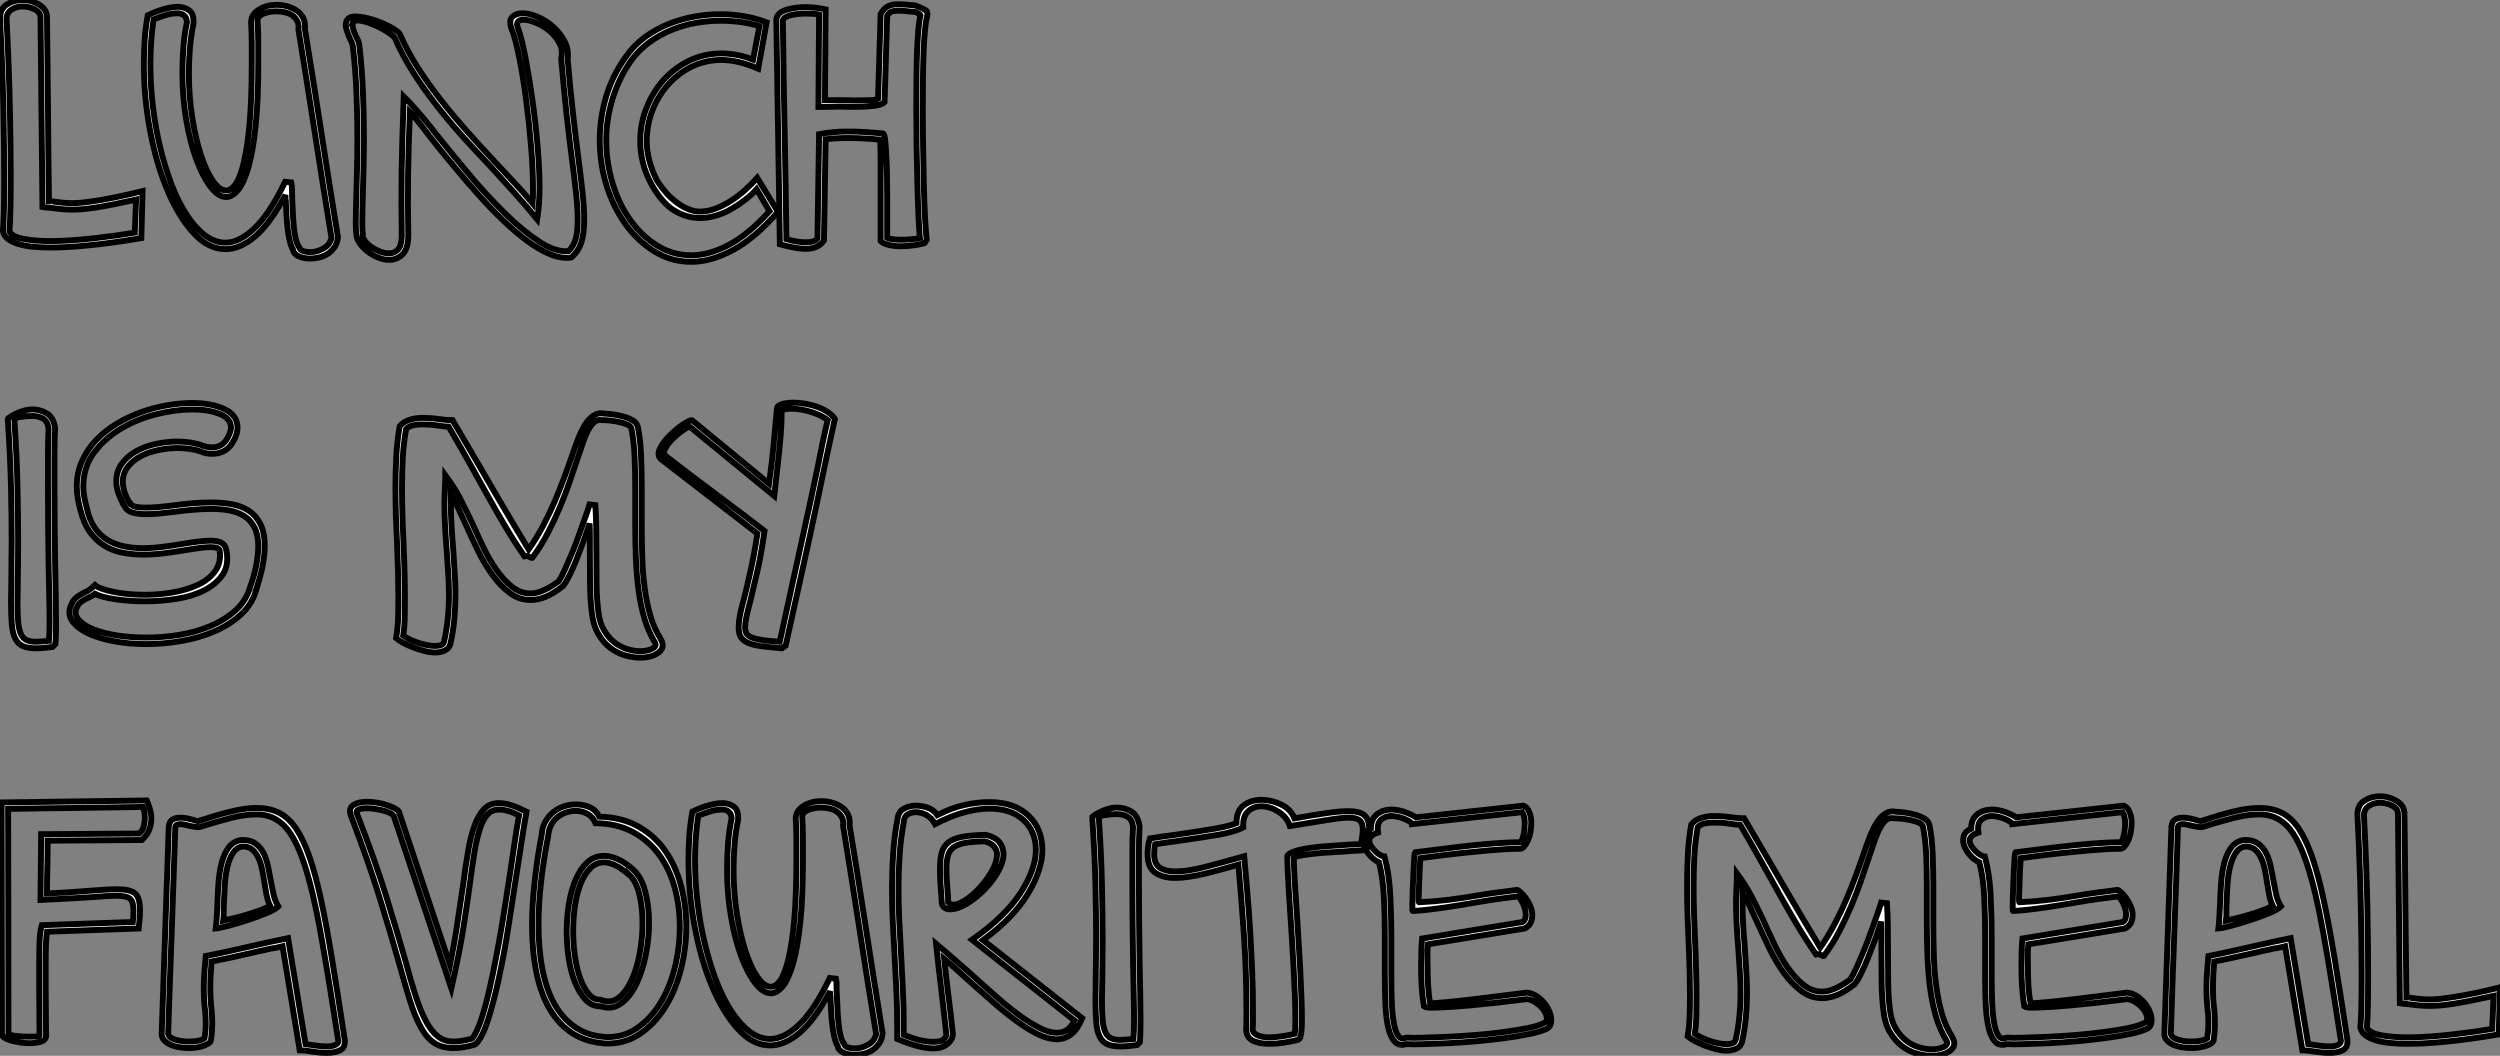
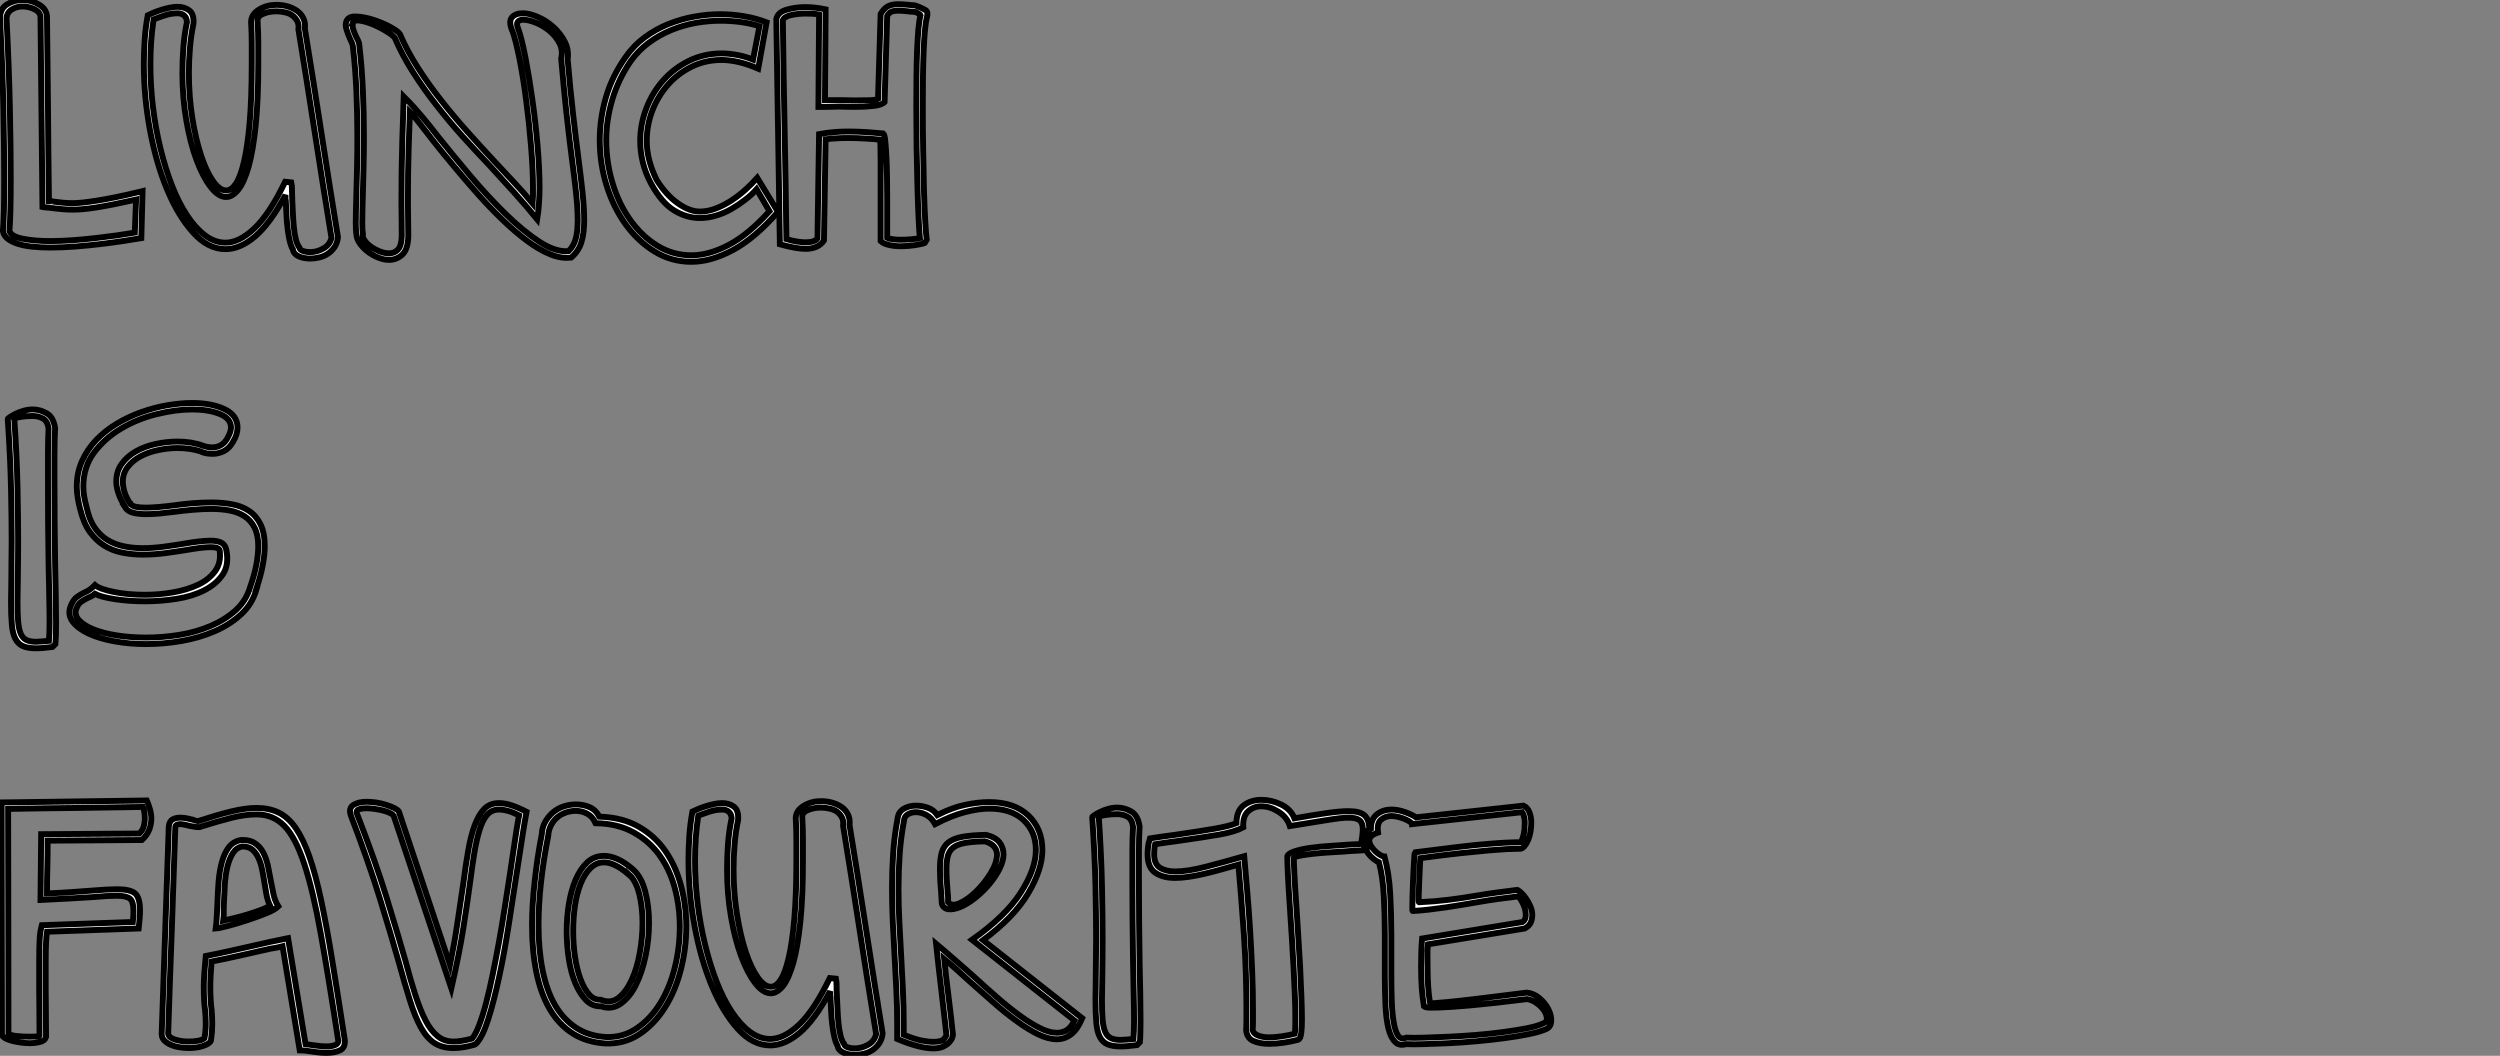
<svg xmlns="http://www.w3.org/2000/svg" viewBox="0.6 -41.67 421.96 178.2">
  <rect x="0.6" y="-41.67" width="421.96" height="178.2" fill="#808080" stroke="none" />
  <path d="M24.66-9.41L24.45-1.48Q23.13-1.26 21.33-0.98Q19.52-0.71 17.45-0.46Q15.37-0.22 13.21-0.05Q11.05 0.11 9.08 0.11L9.08 0.11Q7.49 0.11 6.13-0.03Q4.76-0.16 3.69-0.49Q2.63-0.82 1.94-1.34Q1.26-1.86 1.09-2.63L1.09-2.63Q1.20-3.83 1.26-6.04Q1.31-8.26 1.31-11.48L1.31-11.48Q1.31-16.30 1.18-23.08Q1.04-29.86 0.60-38.55L0.60-38.55Q0.60-40.20 1.78-40.93Q2.95-41.67 4.38-41.67L4.38-41.67Q5.91-41.67 7.22-40.88Q8.53-40.09 8.53-38.72L8.53-38.72Q8.64-30.79 8.70-23.21Q8.75-15.64 8.86-7.71L8.86-7.71Q9.02-7.71 9.21-7.71Q9.41-7.71 9.52-7.66L9.52-7.66L9.46-7.66Q10.39-7.55 11.18-7.46Q11.98-7.38 12.85-7.38L12.85-7.38Q13.62-7.38 14.63-7.49Q15.64-7.60 17.04-7.82Q18.43-8.04 20.29-8.42Q22.15-8.80 24.66-9.41L24.66-9.41ZM23.35-2.41L23.57-7.98Q21.33-7.49 19.69-7.16Q18.05-6.84 16.79-6.64Q15.53-6.45 14.60-6.37Q13.67-6.29 12.85-6.29L12.85-6.29Q11.87-6.29 11.05-6.37Q10.23-6.45 9.30-6.56L9.30-6.56Q9.02-6.62 8.53-6.64Q8.04-6.67 7.77-6.73L7.77-6.73L7.44-38.72Q7.44-39.59 6.45-40.09Q5.47-40.58 4.38-40.58L4.38-40.58Q3.39-40.58 2.57-40.06Q1.75-39.54 1.70-38.55L1.70-38.55Q2.13-30.02 2.27-23.13Q2.41-16.24 2.41-11.48L2.41-11.48Q2.41-8.37 2.35-6.15Q2.30-3.94 2.19-2.68L2.19-2.68Q2.52-1.75 4.46-1.37Q6.40-0.98 9.08-0.98L9.08-0.98Q10.83-0.98 12.80-1.12Q14.77-1.26 16.68-1.48Q18.59-1.70 20.32-1.94Q22.04-2.19 23.35-2.41L23.35-2.41ZM48.84-7.77L48.84-7.77Q48.78-8.04 48.78-8.26Q48.78-8.48 48.78-8.75L48.78-8.75Q46.16-3.88 43.64-1.75Q41.13 0.38 38.66 0.38L38.66 0.38Q35.71 0.38 33.20-2.41Q30.68-5.20 28.82-9.65Q26.96-14.11 25.92-19.69Q24.88-25.27 24.88-30.84L24.88-30.84Q24.88-32.92 25.02-34.97Q25.16-37.02 25.54-39.10L25.54-39.10Q25.87-39.27 26.47-39.51Q27.07-39.76 27.75-39.98Q28.44-40.20 29.18-40.36Q29.91-40.52 30.57-40.52L30.57-40.52Q31.72-40.52 32.54-39.92Q33.36-39.32 33.25-37.68L33.25-37.68Q32.81-35.55 32.65-33.47Q32.48-31.39 32.48-29.37L32.48-29.37Q32.48-25.32 33.06-21.74Q33.63-18.16 34.54-15.42Q35.44-12.69 36.56-11.10Q37.68-9.52 38.77-9.52L38.77-9.52Q39.65-9.52 40.41-10.66Q41.18-11.81 41.78-14.36Q42.38-16.90 42.74-20.97Q43.09-25.05 43.09-30.90L43.09-30.90Q43.09-32.54 43.09-34.32Q43.09-36.09 42.98-38.01L42.98-38.01Q43.04-39.27 44.32-40.06Q45.61-40.85 47.25-40.85L47.25-40.85Q48.18-40.85 49.08-40.61Q49.98-40.36 50.70-39.87Q51.41-39.38 51.79-38.61Q52.17-37.84 52.06-36.80L52.06-36.80Q53.48-28.11 54.85-19.22Q56.22-10.34 57.64-1.64L57.64-1.64Q57.53-0.66 57.07 0.03Q56.60 0.71 55.95 1.15Q55.29 1.59 54.50 1.78Q53.70 1.97 52.99 1.97L52.99 1.97Q51.84 1.97 51.00 1.59Q50.15 1.20 50.04 0.44L50.04 0.44Q49.71-0.11 49.49-1.07Q49.27-2.02 49.14-3.14Q49-4.27 48.95-5.47Q48.89-6.67 48.84-7.77ZM48.73-10.99L49.77-10.88Q49.88-10.45 49.88-9.60Q49.88-8.75 49.93-7.77L49.93-7.77Q49.98-6.67 50.04-5.52Q50.09-4.38 50.20-3.28Q50.31-2.19 50.53-1.29Q50.75-0.38 51.13 0.11L51.13 0.11Q51.19 0.49 51.71 0.68Q52.23 0.88 52.99 0.88L52.99 0.88Q54.09 0.88 55.18 0.27Q56.27-0.33 56.55-1.53L56.55-1.53Q55.13-10.23 53.76-19.11Q52.39-28 50.97-36.70L50.97-36.70Q51.08-37.52 50.78-38.09Q50.48-38.66 49.96-39.05Q49.44-39.43 48.70-39.59Q47.96-39.76 47.25-39.76L47.25-39.76Q45.99-39.76 44.98-39.32Q43.97-38.88 44.08-38.01L44.08-38.01Q44.19-36.09 44.19-34.32Q44.19-32.54 44.19-30.90L44.19-30.90Q44.19-24.77 43.75-20.48Q43.31-16.19 42.55-13.51Q41.78-10.83 40.80-9.63Q39.81-8.42 38.77-8.42L38.77-8.42Q37.46-8.42 36.15-10.12Q34.84-11.81 33.77-14.68Q32.70-17.55 32.05-21.36Q31.39-25.16 31.39-29.37L31.39-29.37Q31.39-31.45 31.55-33.66Q31.72-35.88 32.16-37.95L32.16-37.95Q32.10-38.72 31.66-39.07Q31.23-39.43 30.57-39.43L30.57-39.43Q29.48-39.43 28.33-39.05Q27.18-38.66 26.52-38.39L26.52-38.39Q26.25-36.59 26.11-34.67Q25.98-32.76 25.98-30.84L25.98-30.84Q25.98-27.29 26.41-23.65Q26.85-20.02 27.67-16.65Q28.49-13.29 29.61-10.39Q30.73-7.49 32.16-5.33Q33.58-3.17 35.22-1.94Q36.86-0.71 38.66-0.71L38.66-0.71Q40.96-0.71 43.50-3.09Q46.05-5.47 48.73-10.99L48.73-10.99ZM69.51-1.80L69.51-1.80Q69.45 0.44 68.50 1.31Q67.54 2.19 66.28 2.19L66.28 2.19Q65.35 2.19 64.37 1.78Q63.38 1.37 62.56 0.71Q61.74 0.05 61.25-0.71Q60.76-1.48 60.76-2.13L60.76-2.13Q60.70-2.41 60.68-2.90Q60.65-3.39 60.65-3.99L60.65-3.99Q60.65-4.92 60.68-6.26Q60.70-7.60 60.76-9.19L60.76-9.19Q60.81-11.21 60.87-13.56Q60.92-15.91 60.92-18.54L60.92-18.54Q60.92-22.26 60.76-26.20Q60.59-30.13 60.16-33.85L60.16-33.85Q60.16-34.07 59.99-34.45Q59.83-34.84 59.66-35.16L59.66-35.16Q59.34-35.88 59.09-36.67Q58.84-37.46 59.06-38.06L59.06-38.06Q59.39-38.94 60.70-38.88Q62.02-38.83 63.57-38.34Q65.13-37.84 66.45-37.13Q67.76-36.42 68.09-35.93L68.09-35.93Q69.34-33.03 71.15-30.21Q72.95-27.40 75.09-24.69Q77.22-21.98 79.52-19.41Q81.81-16.84 84.05-14.44L84.05-14.44Q85.91-12.41 87.39-10.86Q88.87-9.30 90.51-7.33L90.51-7.33Q90.56-7.98 90.56-8.59Q90.56-9.19 90.56-10.01L90.56-10.01Q90.56-13.13 90.23-17.04Q89.91-20.95 89.41-24.75Q88.92-28.55 88.29-31.72Q87.66-34.89 87.06-36.53L87.06-36.53L87.06-36.48Q86.41-38.06 87.01-38.75Q87.61-39.43 88.87-39.43L88.87-39.43Q89.91-39.43 91.33-38.83Q92.75-38.23 93.95-37.16Q95.16-36.09 95.89-34.70Q96.63-33.30 96.41-31.66L96.41-31.66Q96.85-26.52 97.32-22.45Q97.78-18.38 98.22-14.98L98.22-14.98Q98.66-11.65 98.93-9.08Q99.20-6.51 99.20-4.54L99.20-4.54Q99.20-2.35 98.74-0.82Q98.27 0.71 97.02 1.80L97.02 1.80Q95.38 2.02 93.49 1.26Q91.60 0.49 89.58-1.01Q87.55-2.52 85.45-4.54Q83.34-6.56 81.32-8.83Q79.30-11.10 77.36-13.43Q75.41-15.75 73.77-17.83L73.77-17.83Q73.01-18.81 72.46-19.52Q71.91-20.23 71.45-20.81Q70.98-21.38 70.60-21.88Q70.22-22.37 69.78-22.80L69.78-22.80Q69.67-20.02 69.56-16.32Q69.45-12.63 69.45-7.44L69.45-7.44Q69.45-6.13 69.48-4.73Q69.51-3.34 69.51-1.80ZM68.41-1.80L68.41-1.80Q68.41-3.34 68.39-4.73Q68.36-6.13 68.36-7.44L68.36-7.44Q68.36-13.18 68.50-17.83Q68.63-22.48 68.74-25.38L68.74-25.38Q69.73-24.39 70.46-23.57Q71.20-22.75 71.89-21.93Q72.57-21.11 73.23-20.29Q73.88-19.47 74.65-18.48L74.65-18.48Q77.05-15.48 79.95-12.03Q82.85-8.59 85.83-5.66Q88.81-2.73 91.60-0.90Q94.39 0.93 96.58 0.71L96.58 0.71Q97.45-0.16 97.78-1.39Q98.11-2.63 98.11-4.54L98.11-4.54Q98.11-6.40 97.84-9.02Q97.56-11.65 97.13-14.88L97.13-14.88Q96.69-18.21 96.22-22.48Q95.76-26.74 95.32-31.77L95.32-31.77Q95.65-33.20 95.02-34.40Q94.39-35.60 93.32-36.48Q92.26-37.35 91.03-37.84Q89.80-38.34 88.87-38.34L88.87-38.34Q88.27-38.34 87.99-37.98Q87.72-37.63 88.05-36.86L88.05-36.86Q88.65-35.22 89.28-31.96Q89.91-28.71 90.45-24.86Q91-21 91.33-17.06Q91.66-13.13 91.66-10.01L91.66-10.01Q91.66-8.70 91.57-7.36Q91.49-6.02 91.27-4.65L91.27-4.65Q89.63-6.67 87.42-9.13Q85.20-11.59 83.29-13.67L83.29-13.67Q81.05-16.02 78.72-18.59Q76.40-21.16 74.27-23.90Q72.13-26.63 70.30-29.50Q68.47-32.38 67.21-35.33L67.21-35.33Q66.83-35.77 65.76-36.42Q64.70-37.08 63.49-37.57Q62.29-38.06 61.30-38.20Q60.32-38.34 60.10-37.73L60.10-37.73L60.16-37.73Q60.05-37.30 60.21-36.75Q60.38-36.20 60.65-35.60L60.65-35.60Q60.87-35.16 61.06-34.78Q61.25-34.40 61.25-33.96L61.25-33.96Q61.69-30.24 61.85-26.28Q62.02-22.31 62.02-18.54L62.02-18.54Q62.02-15.91 61.96-13.56Q61.91-11.21 61.85-9.19L61.85-9.19Q61.80-7.60 61.77-6.26Q61.74-4.92 61.74-3.99L61.74-3.99Q61.74-3.34 61.77-2.87Q61.80-2.41 61.85-2.13L61.85-2.13Q61.74-1.64 62.15-1.07Q62.56-0.49 63.22-0.03Q63.88 0.44 64.70 0.77Q65.52 1.09 66.28 1.09L66.28 1.09Q67.16 1.09 67.76 0.46Q68.36-0.16 68.41-1.80ZM128.41-11.65L131.91-5.91Q127.97-1.42 124.28 0.55Q120.59 2.52 117.30 2.52L117.30 2.52Q113.91 2.52 111.10 0.79Q108.28-0.93 106.20-3.80Q104.13-6.67 102.98-10.36Q101.83-14.05 101.83-18.05L101.83-18.05Q101.83-21.66 102.87-25.24Q103.91-28.82 106.20-32.05L106.20-32.05Q107.57-34.02 109.43-35.38Q111.29-36.75 113.39-37.60Q115.50-38.45 117.74-38.86Q119.98-39.27 122.17-39.27L122.17-39.27Q124.14-39.27 126.14-38.94Q128.13-38.61 129.99-37.90L129.99-37.90L128.57-30.08Q126.82-30.84 125.26-31.20Q123.70-31.55 122.39-31.55L122.39-31.55Q119.66-31.55 117.33-30.41Q115.01-29.26 113.34-27.37Q111.67-25.48 110.71-23.02Q109.76-20.56 109.76-17.88L109.76-17.88Q109.76-14.66 111.45-11.27L111.45-11.27Q113.04-8.75 115.01-7.36Q116.98-5.96 118.73-5.96L118.73-5.96Q120.04-5.96 121.41-6.48Q122.77-7 124.03-7.82Q125.29-8.64 126.41-9.65Q127.53-10.66 128.41-11.65L128.41-11.65ZM130.48-6.02L128.30-9.73Q127.48-8.80 126.38-7.96Q125.29-7.11 124.06-6.40Q122.83-5.69 121.46-5.28Q120.09-4.87 118.73-4.87L118.73-4.87Q116.48-4.87 114.38-6.15Q112.27-7.44 110.47-10.72L110.47-10.72Q109.54-12.47 109.10-14.27Q108.66-16.08 108.66-17.88L108.66-17.88Q108.66-20.73 109.70-23.41Q110.74-26.09 112.57-28.14Q114.41-30.19 116.92-31.42Q119.44-32.65 122.39-32.65L122.39-32.65Q123.65-32.65 124.99-32.40Q126.33-32.16 127.70-31.61L127.70-31.61Q127.97-33.03 128.24-34.40Q128.52-35.77 128.79-37.24L128.79-37.24Q125.89-38.17 122.17-38.17L122.17-38.17Q120.09-38.17 117.99-37.79Q115.88-37.41 113.89-36.59Q111.89-35.77 110.14-34.48Q108.39-33.20 107.08-31.39L107.08-31.39Q105-28.38 103.96-24.91Q102.92-21.44 102.92-18.05L102.92-18.05Q102.92-14.27 103.99-10.75Q105.05-7.22 107.00-4.51Q108.94-1.80 111.56-0.19Q114.19 1.42 117.30 1.42L117.30 1.42Q120.26 1.42 123.59-0.33Q126.93-2.08 130.48-6.02L130.48-6.02ZM157.01-1.20L156.68-0.66Q156.30-0.49 155.09-0.30Q153.89-0.11 152.63-0.11L152.63-0.11Q151.54-0.11 150.61-0.33Q149.68-0.55 149.24-0.98L149.24-0.98L149.24-8.15Q149.24-9.79 149.24-11.48Q149.24-13.18 149.24-14.57Q149.24-15.97 149.21-16.93Q149.19-17.88 149.13-18.10L149.13-18.10Q148.04-18.21 146.64-18.29Q145.25-18.38 143.72-18.38L143.72-18.38Q142.63-18.38 141.67-18.32Q140.71-18.27 139.95-18.16L139.95-18.16Q139.89-13.95 139.81-9.63Q139.73-5.30 139.67-1.09L139.67-1.09Q138.74 0.33 136.55 0.33L136.55 0.33Q135.02 0.33 132.23-0.44L132.23-0.44L131.63-38.45Q131.85-39.59 133.36-40.03Q134.86-40.47 136.55-40.47L136.55-40.47Q137.43-40.47 138.30-40.36Q139.18-40.25 139.95-40.09L139.95-40.09L139.84-24.77L142.24-24.77Q142.84-24.77 143.50-24.75Q144.16-24.72 144.81-24.72L144.81-24.72Q146.18-24.72 147.30-24.75Q148.42-24.77 148.80-24.99L148.80-24.99Q148.91-28.60 149.02-32.16Q149.13-35.71 149.24-39.32L149.24-39.32Q149.79-40.25 150.47-40.61Q151.16-40.96 152.20-40.96L152.20-40.96Q152.58-40.96 153.02-40.93Q153.45-40.91 154-40.85L154-40.85Q154.27-40.80 154.52-40.80Q154.77-40.80 155.09-40.74L155.09-40.74Q155.20-40.69 155.45-40.61Q155.70-40.52 155.80-40.47L155.80-40.47Q156.41-40.20 156.84-39.95Q157.28-39.70 157.06-38.77L157.06-38.77Q156.84-38.01 156.71-36.50Q156.57-35 156.49-33.00Q156.41-31.01 156.38-28.60Q156.35-26.20 156.35-23.63L156.35-23.63Q156.35-20.07 156.41-16.49Q156.46-12.91 156.54-9.79Q156.63-6.67 156.76-4.38Q156.90-2.08 157.01-1.20L157.01-1.20ZM152.63-1.20L152.63-1.20Q153.56-1.20 154.46-1.29Q155.37-1.37 155.86-1.48L155.86-1.48Q155.75-2.63 155.64-4.95Q155.53-7.27 155.45-10.28Q155.37-13.29 155.31-16.76Q155.26-20.23 155.26-23.63L155.26-23.63Q155.26-26.25 155.29-28.68Q155.31-31.12 155.39-33.17Q155.48-35.22 155.61-36.75Q155.75-38.28 155.97-39.10L155.97-39.10Q155.91-39.27 155.42-39.48L155.42-39.48L155.48-39.48Q155.37-39.54 155.23-39.59Q155.09-39.65 154.98-39.70L154.98-39.70L155.09-39.65Q154.77-39.70 154.46-39.70Q154.16-39.70 153.89-39.76L153.89-39.76Q153.40-39.81 152.96-39.84Q152.52-39.87 152.20-39.87L152.20-39.87Q151.48-39.87 151.07-39.70Q150.66-39.54 150.34-38.99L150.34-38.99Q150.23-35.38 150.12-31.72Q150.01-28.05 149.90-24.45L149.90-24.45Q149.46-23.95 148.01-23.79Q146.56-23.63 144.81-23.63L144.81-23.63Q144.16-23.63 143.50-23.65Q142.84-23.68 142.24-23.68L142.24-23.68Q141.75-23.68 141.15-23.65Q140.55-23.63 140-23.63L140-23.63L138.74-23.63L138.85-39.21Q138.41-39.32 137.79-39.35Q137.16-39.38 136.55-39.38L136.55-39.38Q135.30-39.38 134.15-39.13Q133-38.88 132.73-38.28L132.73-38.28Q132.84-29.09 133.03-19.80Q133.22-10.50 133.33-1.31L133.33-1.31Q134.26-1.04 135.11-0.90Q135.95-0.77 136.55-0.77L136.55-0.77Q138.09-0.77 138.58-1.42L138.58-1.42Q138.63-5.69 138.71-10.23Q138.80-14.77 138.85-19.03L138.85-19.03Q141.20-19.47 143.72-19.47L143.72-19.47Q145.47-19.47 147.03-19.36Q148.59-19.25 149.68-19.14L149.68-19.14Q149.90-18.98 150.01-17.91Q150.12-16.84 150.20-15.29Q150.28-13.73 150.31-11.84Q150.34-9.95 150.34-8.15L150.34-8.15L150.34-1.53Q150.61-1.37 151.27-1.29Q151.92-1.20 152.63-1.20Z" fill="white" stroke="black" transform="scale(1,1)" />
  <path d="M9.95 67.04L9.46 67.53Q8.64 67.64 7.96 67.69Q7.27 67.75 6.67 67.75L6.67 67.75Q5.30 67.75 4.48 67.39Q3.66 67.04 3.20 66.16Q2.73 65.29 2.60 63.75Q2.46 62.22 2.46 59.87L2.46 59.87Q2.46 59.00 2.49 58.01Q2.52 57.03 2.52 55.88L2.52 55.88Q2.52 54.51 2.54 52.98Q2.57 51.45 2.57 49.70L2.57 49.70Q2.57 45.76 2.46 40.68Q2.35 35.59 1.91 29.03L1.91 29.03Q1.91 28.97 2.27 28.73Q2.63 28.48 3.23 28.18Q3.83 27.88 4.59 27.66Q5.36 27.44 6.13 27.44L6.13 27.44Q7.38 27.44 8.50 28.10Q9.63 28.75 9.90 30.61L9.90 30.61Q9.79 32.53 9.79 34.85Q9.79 37.18 9.79 39.64L9.79 39.64Q9.79 43.03 9.82 46.53Q9.84 50.03 9.90 53.31L9.90 53.31Q9.95 56.04 10.01 58.81Q10.06 61.57 10.06 63.43L10.06 63.43Q10.06 64.58 10.04 65.50Q10.01 66.43 9.95 67.04L9.95 67.04ZM6.67 66.65L6.67 66.65Q7.11 66.65 7.66 66.60Q8.20 66.54 8.86 66.49L8.86 66.49Q8.91 65.89 8.94 65.12Q8.97 64.36 8.97 63.43L8.97 63.43Q8.97 61.46 8.91 58.86Q8.86 56.26 8.80 53.31L8.80 53.31Q8.75 50.03 8.72 46.53Q8.70 43.03 8.70 39.64L8.70 39.64Q8.70 37.18 8.70 34.88Q8.70 32.58 8.80 30.67L8.80 30.67Q8.64 29.41 7.85 28.97Q7.05 28.54 6.13 28.54L6.13 28.54Q5.03 28.54 4.07 28.70Q3.12 28.86 3.01 28.97L3.01 28.97Q3.45 35.43 3.55 40.59Q3.66 45.76 3.66 49.70L3.66 49.70Q3.66 51.45 3.64 52.98Q3.61 54.51 3.61 55.88L3.61 55.88Q3.61 57.03 3.58 58.01Q3.55 59.00 3.55 59.87L3.55 59.87Q3.55 61.90 3.66 63.21Q3.77 64.52 4.10 65.29Q4.43 66.05 5.06 66.35Q5.69 66.65 6.67 66.65ZM22.59 43.36L22.64 43.36Q22.86 43.74 23.57 43.88Q24.28 44.01 25.21 44.01L25.21 44.01Q26.14 44.01 27.40 43.90Q28.66 43.79 29.91 43.63L29.91 43.63Q31.45 43.41 33.09 43.27Q34.73 43.14 36.31 43.14L36.31 43.14Q38.12 43.14 39.76 43.44Q41.40 43.74 42.63 44.56Q43.86 45.38 44.57 46.83Q45.28 48.28 45.28 50.52L45.28 50.52Q45.28 51.94 44.95 53.69Q44.63 55.44 43.86 57.74L43.86 57.74L43.91 57.74Q43.20 60.25 41.32 62.00Q39.43 63.75 36.83 64.88Q34.23 66.00 31.23 66.52Q28.22 67.04 25.27 67.04L25.27 67.04Q22.42 67.04 19.88 66.57Q17.34 66.11 15.53 65.26Q13.73 64.41 12.85 63.24Q11.98 62.06 12.52 60.64L12.52 60.64Q12.96 59.54 13.56 59.11Q14.16 58.67 14.93 58.29L14.93 58.29Q15.26 58.18 15.67 57.90Q16.08 57.63 16.63 57.08L16.63 57.08Q17.39 57.74 19.77 58.23Q22.15 58.72 25.10 58.72L25.10 58.72Q27.45 58.72 29.80 58.31Q32.16 57.90 34.02 57.03Q35.88 56.15 36.91 54.73Q37.95 53.31 37.68 51.23L37.68 51.23Q37.52 50.68 36.15 50.68L36.15 50.68Q35.38 50.68 34.29 50.82Q33.20 50.96 31.94 51.18L31.94 51.18Q30.30 51.45 28.44 51.70Q26.58 51.94 24.66 51.94L24.66 51.94Q22.91 51.94 21.25 51.61Q19.58 51.29 18.18 50.41Q16.79 49.54 15.75 48.09Q14.71 46.64 14.16 44.34L14.16 44.34L14.16 44.40Q13.89 43.36 13.73 42.40Q13.56 41.44 13.56 40.46L13.56 40.46Q13.56 38.11 14.46 36.11Q15.37 34.11 16.87 32.56Q18.38 31.00 20.34 29.82Q22.31 28.65 24.47 27.88Q26.63 27.11 28.85 26.73Q31.06 26.35 33.03 26.35L33.03 26.35Q36.31 26.35 38.50 27.39Q40.69 28.43 40.69 30.50L40.69 30.50Q40.69 31.65 39.92 32.91L39.92 32.91Q39.32 34.00 38.39 34.47Q37.46 34.93 36.48 34.93L36.48 34.93Q36.04 34.93 35.49 34.85Q34.95 34.77 34.51 34.55L34.51 34.55L34.56 34.55Q32.76 33.95 30.57 33.95L30.57 33.95Q28.93 33.95 27.26 34.31Q25.59 34.66 24.28 35.37Q22.97 36.08 22.15 37.15Q21.33 38.22 21.33 39.58L21.33 39.58Q21.33 40.40 21.60 41.33Q21.88 42.26 22.59 43.36L22.59 43.36ZM21.66 43.90L21.71 43.90Q20.95 42.65 20.59 41.58Q20.23 40.51 20.23 39.58L20.23 39.58Q20.23 37.89 21.14 36.63Q22.04 35.37 23.52 34.52Q24.99 33.68 26.85 33.27Q28.71 32.86 30.57 32.86L30.57 32.86Q32.98 32.86 34.89 33.57L34.89 33.57Q35.60 33.84 36.48 33.84L36.48 33.84Q37.19 33.84 37.84 33.49Q38.50 33.13 38.94 32.36L38.94 32.36Q39.59 31.22 39.59 30.50L39.59 30.50Q39.59 28.97 37.71 28.21Q35.82 27.44 33.03 27.44L33.03 27.44Q30.24 27.44 27.02 28.24Q23.79 29.03 21.03 30.67Q18.27 32.31 16.46 34.74Q14.66 37.18 14.66 40.46L14.66 40.46Q14.66 41.33 14.82 42.21Q14.98 43.08 15.26 44.12L15.26 44.12Q15.70 46.15 16.63 47.46Q17.55 48.77 18.81 49.51Q20.07 50.25 21.57 50.55Q23.08 50.85 24.66 50.85L24.66 50.85Q26.41 50.85 28.25 50.60Q30.08 50.36 31.72 50.08L31.72 50.08Q32.98 49.86 34.10 49.73Q35.22 49.59 36.15 49.59L36.15 49.59Q37.24 49.59 37.90 49.89Q38.55 50.19 38.77 51.01L38.77 51.01Q39.32 53.58 38.23 55.25Q37.13 56.92 35.08 57.96Q33.03 59.00 30.38 59.41Q27.73 59.82 25.10 59.82L25.10 59.82Q22.31 59.82 19.99 59.46Q17.66 59.11 16.63 58.56L16.63 58.56Q16.30 58.83 15.97 59.00Q15.64 59.16 15.37 59.27L15.37 59.27Q14.82 59.54 14.30 59.90Q13.78 60.25 13.51 61.02L13.51 61.02L13.51 60.97Q13.07 62.06 13.92 62.99Q14.77 63.92 16.43 64.58Q18.10 65.23 20.40 65.59Q22.70 65.94 25.27 65.94L25.27 65.94Q28.05 65.94 30.90 65.48Q33.74 65.01 36.18 63.97Q38.61 62.93 40.39 61.32Q42.16 59.71 42.82 57.41L42.82 57.41Q43.59 55.22 43.89 53.53Q44.19 51.83 44.19 50.52L44.19 50.52Q44.19 48.61 43.56 47.38Q42.93 46.15 41.86 45.46Q40.80 44.78 39.38 44.50Q37.95 44.23 36.31 44.23L36.31 44.23Q34.78 44.23 33.20 44.37Q31.61 44.50 30.02 44.72L30.02 44.72Q28.71 44.89 27.51 45.00Q26.30 45.11 25.21 45.11L25.21 45.11Q23.95 45.11 23.02 44.86Q22.09 44.61 21.66 43.90L21.66 43.90Z" fill="white" stroke="black" transform="scale(1,1)" />
-   <path d="M76.98 29.25L76.98 29.25Q79.27 33.13 81.05 36.19Q82.83 39.25 84.33 41.83Q85.84 44.40 87.15 46.61Q88.46 48.83 89.83 51.07L89.83 51.07Q91.20 49.10 92.29 47.02Q93.38 44.94 94.23 42.95Q95.08 40.95 95.76 39.12Q96.45 37.29 96.99 35.70L96.99 35.70Q97.59 33.90 98.17 32.42Q98.74 30.94 99.40 29.93Q100.05 28.92 100.85 28.43Q101.64 27.93 102.63 28.15L102.63 28.15L102.68 28.15Q103.12 28.15 103.99 28.26Q104.87 28.37 105.77 28.62Q106.67 28.86 107.38 29.27Q108.09 29.68 108.26 30.40L108.26 30.40Q108.70 32.58 108.80 35.21Q108.91 37.83 108.91 40.73L108.91 40.73L108.91 47.08Q108.91 49.75 109.00 52.43Q109.08 55.11 109.41 57.58Q109.73 60.04 110.36 62.22Q110.99 64.41 112.09 66.11L112.09 66.11L112.03 66.05Q112.96 67.47 111.84 68.40Q110.72 69.33 108.64 69.33L108.64 69.33Q107.44 69.33 106.10 68.95Q104.76 68.57 103.58 67.66Q102.41 66.76 101.56 65.29Q100.71 63.81 100.49 61.68L100.49 61.68Q100.22 59.54 100.19 56.89Q100.16 54.24 100.16 51.45L100.16 51.45Q100.16 50.19 100.16 49.02Q100.16 47.84 100.11 46.69L100.11 46.69Q99.67 48.06 99.10 49.65Q98.52 51.23 97.92 52.74Q97.32 54.24 96.72 55.44Q96.12 56.65 95.63 57.25L95.63 57.25Q94.04 58.50 92.73 59.05Q91.41 59.60 90.16 59.60L90.16 59.60Q88.24 59.60 86.63 58.40Q85.02 57.19 83.68 55.33Q82.34 53.47 81.24 51.20Q80.15 48.93 79.16 46.75L79.16 46.75Q78.51 45.33 77.91 44.04Q77.30 42.75 76.70 41.72L76.70 41.72L76.70 43.25Q76.70 45.16 76.81 47.10Q76.92 49.04 77.09 51.01L77.09 51.01Q77.20 52.93 77.33 54.84Q77.47 56.75 77.47 58.67L77.47 58.67Q77.47 60.75 77.28 62.83Q77.09 64.90 76.65 66.87L76.65 66.87L76.65 66.93Q76.43 67.75 75.72 68.10Q75.01 68.46 74.02 68.46L74.02 68.46Q73.20 68.46 72.25 68.21Q71.29 67.97 70.36 67.61Q69.43 67.25 68.66 66.84Q67.90 66.43 67.46 66.05L67.46 66.05Q67.73 64.36 67.79 62.72Q67.84 61.08 67.84 59.33L67.84 59.33Q67.84 57.25 67.79 55.03Q67.73 52.82 67.63 50.47L67.63 50.47Q67.52 48.00 67.43 45.60Q67.35 43.19 67.35 40.79L67.35 40.79Q67.35 37.94 67.49 35.29Q67.63 32.64 68.06 30.29L68.06 30.29Q68.66 29.52 69.70 29.19Q70.74 28.86 71.89 28.86L71.89 28.86Q72.66 28.86 73.39 28.92Q74.13 28.97 74.79 29.08L74.79 29.08Q75.94 29.25 76.98 29.25ZM89.12 52.22L89.12 52.22Q87.37 49.70 85.95 47.29Q84.52 44.89 83.07 42.29Q81.63 39.69 80.01 36.79Q78.40 33.90 76.32 30.34L76.32 30.34Q75.66 30.34 74.68 30.18L74.68 30.18Q74.02 30.07 73.26 30.01Q72.49 29.96 71.89 29.96L71.89 29.96Q71.02 29.96 70.30 30.12Q69.59 30.29 69.16 30.72L69.16 30.72Q68.72 33.08 68.58 35.56Q68.45 38.05 68.45 40.79L68.45 40.79Q68.45 43.19 68.53 45.60Q68.61 48.00 68.72 50.47L68.72 50.47Q68.83 52.71 68.88 55.06Q68.94 57.41 68.94 59.33L68.94 59.33Q68.94 61.13 68.91 62.66Q68.88 64.19 68.66 65.61L68.66 65.61Q69.05 65.89 69.70 66.22Q70.36 66.54 71.10 66.79Q71.84 67.04 72.60 67.20Q73.37 67.36 74.02 67.36L74.02 67.36Q74.63 67.36 75.04 67.20Q75.45 67.04 75.55 66.60L75.55 66.60L75.55 66.65Q75.99 64.68 76.18 62.69Q76.38 60.69 76.38 58.67L76.38 58.67Q76.38 56.75 76.24 54.90Q76.10 53.04 75.99 51.12L75.99 51.12Q75.83 49.21 75.72 47.18Q75.61 45.16 75.61 43.25L75.61 43.25Q75.61 42.86 75.64 42.21Q75.66 41.55 75.69 40.87Q75.72 40.18 75.75 39.56Q75.77 38.93 75.77 38.54L75.77 38.54Q77.30 40.62 78.26 42.48Q79.22 44.34 80.15 46.31L80.15 46.31Q81.08 48.39 82.12 50.58Q83.16 52.76 84.39 54.51Q85.62 56.26 87.04 57.38Q88.46 58.50 90.16 58.50L90.16 58.50Q91.14 58.50 92.37 57.96Q93.60 57.41 94.91 56.43L94.91 56.43Q95.41 55.66 96.01 54.32Q96.61 52.98 97.24 51.45Q97.87 49.92 98.41 48.36Q98.96 46.80 99.40 45.60L99.40 45.60Q99.62 45.00 99.81 44.42Q100 43.85 100.11 43.47L100.11 43.47L101.09 43.58Q101.20 45.27 101.23 47.35Q101.26 49.43 101.26 51.45L101.26 51.45Q101.26 54.24 101.29 56.84Q101.31 59.43 101.59 61.57L101.59 61.57Q101.80 63.43 102.54 64.68Q103.28 65.94 104.29 66.74Q105.30 67.53 106.45 67.88Q107.60 68.24 108.64 68.24L108.64 68.24Q109.90 68.24 110.72 67.80Q111.54 67.36 111.10 66.71L111.10 66.71Q110.01 64.90 109.35 62.66Q108.70 60.42 108.37 57.88Q108.04 55.33 107.93 52.60Q107.82 49.86 107.82 47.08L107.82 47.08L107.82 40.73Q107.82 37.94 107.71 35.37Q107.60 32.80 107.16 30.61L107.16 30.61Q107.05 30.23 106.48 29.99Q105.91 29.74 105.17 29.58Q104.43 29.41 103.75 29.33Q103.06 29.25 102.68 29.25L102.68 29.25L102.30 29.25Q101.59 29.08 101.01 29.49Q100.44 29.90 99.95 30.81Q99.45 31.71 98.99 33.05Q98.52 34.39 97.98 36.03L97.98 36.03Q97.43 37.67 96.72 39.72Q96.01 41.77 95.11 43.93Q94.20 46.09 93.05 48.31Q91.91 50.52 90.43 52.49L90.43 52.49Q90.38 52.54 89.96 52.33Q89.55 52.11 89.12 52.22ZM133.20 67.31L132.59 67.75Q130.46 67.58 129.07 67.39Q127.67 67.20 126.82 66.82Q125.98 66.43 125.62 65.83Q125.27 65.23 125.27 64.25L125.27 64.25Q125.27 63.37 125.48 62.22Q125.70 61.08 126.14 59.49L126.14 59.49L126.14 59.54Q126.63 57.58 127.26 54.79Q127.89 52.00 128.44 48.39L128.44 48.39Q124.34 45.22 120.29 42.10Q116.24 38.98 112.14 35.81L112.14 35.81Q111.43 35.10 112.03 33.95Q112.63 32.80 113.73 31.74Q114.82 30.67 115.94 29.93Q117.06 29.19 117.39 29.25L117.39 29.25L130.41 39.97Q130.90 36.25 131.14 33.79Q131.39 31.33 131.50 29.85Q131.61 28.37 131.69 27.69Q131.77 27.00 131.88 26.90L131.88 26.90L132.05 26.79Q132.48 26.51 133.14 26.40Q133.80 26.29 134.56 26.29L134.56 26.29Q135.55 26.29 136.61 26.49Q137.68 26.68 138.64 27.03Q139.59 27.39 140.36 27.91Q141.13 28.43 141.51 29.03L141.51 29.03Q141.07 30.94 140.63 33.05Q140.20 35.15 139.59 37.94L139.59 37.94Q139.16 39.97 138.61 42.62Q138.06 45.27 137.30 48.80Q136.53 52.33 135.52 56.86Q134.51 61.40 133.20 67.31L133.20 67.31ZM126.36 64.25L126.36 64.25Q126.36 64.90 126.63 65.31Q126.91 65.72 127.59 65.97Q128.27 66.22 129.39 66.38Q130.52 66.54 132.21 66.65L132.21 66.65Q133.47 60.86 134.45 56.37Q135.44 51.89 136.20 48.41Q136.97 44.94 137.52 42.34Q138.06 39.75 138.50 37.72L138.50 37.72Q138.99 35.21 139.43 33.10Q139.87 31.00 140.30 29.25L140.30 29.25Q139.81 28.81 138.77 28.34Q137.73 27.88 136.56 27.61Q135.38 27.33 134.26 27.31Q133.14 27.28 132.48 27.66L132.48 27.66Q132.54 28.15 132.51 29.16Q132.48 30.18 132.35 31.90Q132.21 33.62 131.94 36.11Q131.66 38.60 131.28 42.04L131.28 42.04L117.01 30.34Q116.57 30.45 115.72 31.05Q114.88 31.65 114.11 32.42Q113.34 33.18 112.91 33.98Q112.47 34.77 112.91 35.26L112.91 35.26Q117.01 38.43 121.27 41.61Q125.54 44.78 129.64 47.95L129.64 47.95Q129.04 52.11 128.38 54.95Q127.73 57.79 127.23 59.82L127.23 59.82Q126.80 61.40 126.58 62.47Q126.36 63.54 126.36 64.25Z" fill="white" stroke="black" transform="scale(1,1)" />
  <path d="M8.37 133.25L8.37 133.36Q8.20 133.96 7.41 134.18Q6.62 134.40 5.58 134.40L5.58 134.40Q4.87 134.40 4.10 134.29Q3.34 134.18 2.68 134.02Q2.02 133.85 1.56 133.61Q1.09 133.36 0.93 133.03L0.93 133.03L0.88 93.77L25.38 93.44Q25.65 94.04 25.89 94.86Q26.14 95.68 26.14 96.50L26.14 96.50Q26.14 97.38 25.81 98.31Q25.48 99.24 24.55 100.11L24.55 100.11L8.64 100.22Q8.64 102.57 8.59 104.65Q8.53 106.73 8.53 109.13L8.53 109.13Q10.99 109.03 12.85 108.89Q14.71 108.75 16.24 108.64L16.24 108.64Q17.50 108.53 18.54 108.48Q19.58 108.42 20.34 108.42L20.34 108.42Q22.59 108.42 23.41 109.13Q24.23 109.85 24.23 112.03L24.23 112.03Q24.23 112.58 24.17 113.32Q24.12 114.06 24.01 115.04L24.01 115.04L8.53 115.59Q8.42 116.30 8.37 117.45Q8.31 118.60 8.31 120.67L8.31 120.67L8.31 125.49Q8.31 127.07 8.34 128.99Q8.37 130.90 8.37 133.25L8.37 133.25ZM7.27 133.14L7.27 133.14Q7.27 130.85 7.25 128.96Q7.22 127.07 7.22 125.49L7.22 125.49L7.22 120.67Q7.22 118.05 7.30 116.76Q7.38 115.48 7.66 114.49L7.66 114.49L23.02 113.95Q23.08 113.35 23.11 112.88Q23.13 112.42 23.13 112.03L23.13 112.03Q23.13 110.50 22.53 110.01Q21.93 109.52 20.34 109.52L20.34 109.52Q19.58 109.52 18.59 109.57Q17.61 109.63 16.35 109.74L16.35 109.74Q14.77 109.85 12.36 109.98Q9.95 110.12 7.44 110.23L7.44 110.23L7.55 99.13L24.12 99.02Q24.72 98.42 24.88 97.76Q25.05 97.10 25.05 96.50L25.05 96.50Q25.05 95.30 24.72 94.53L24.72 94.53Q18.87 94.64 13.34 94.70Q7.82 94.75 1.97 94.86L1.97 94.86Q1.97 104.49 2.00 113.84Q2.02 123.19 2.02 132.81L2.02 132.81Q2.35 133.09 3.42 133.20Q4.48 133.31 5.58 133.31L5.58 133.31Q6.29 133.31 6.75 133.28Q7.22 133.25 7.27 133.14ZM36.20 133.96L36.04 134.24Q35.60 134.67 34.62 134.95Q33.63 135.22 32.48 135.22L32.48 135.22Q31.66 135.22 30.84 135.08Q30.02 134.95 29.37 134.65Q28.71 134.35 28.30 133.91Q27.89 133.47 27.89 132.81L27.89 132.81L29.09 97.81Q29.20 96.94 29.72 96.64Q30.24 96.34 31.01 96.34L31.01 96.34Q31.61 96.34 32.13 96.45Q32.65 96.56 33.09 96.67L33.09 96.67Q33.91 96.94 33.96 96.94L33.96 96.94Q37.13 95.90 39.57 95.30Q42 94.70 43.91 94.70L43.91 94.70Q46.05 94.70 47.66 95.49Q49.27 96.28 50.53 98.11Q51.79 99.95 52.83 102.93Q53.87 105.91 54.80 110.26Q55.73 114.60 56.68 120.45Q57.64 126.31 58.79 133.85L58.79 133.85Q58.90 135.17 58.00 135.60Q57.09 136.04 55.73 136.04L55.73 136.04Q54.80 136.04 53.87 135.90Q52.94 135.77 52.12 135.66L52.12 135.66Q52.01 135.66 51.65 135.63Q51.30 135.60 51.19 135.60L51.19 135.60L48.29 118.05Q47.20 118.32 46.70 118.38Q46.21 118.43 45.61 118.60L45.61 118.60Q45.06 118.70 44.49 118.84Q43.91 118.98 42.93 119.20Q41.95 119.42 40.39 119.77Q38.83 120.13 36.31 120.62L36.31 120.62Q36.20 121.93 36.15 122.94Q36.09 123.95 36.09 124.83L36.09 124.83Q36.09 126.03 36.15 126.99Q36.20 127.95 36.31 128.77L36.31 128.77Q36.37 129.37 36.39 129.94Q36.42 130.52 36.42 131.12L36.42 131.12Q36.42 131.78 36.37 132.49Q36.31 133.20 36.20 133.96L36.20 133.96ZM32.48 134.13L32.48 134.13Q33.30 134.13 34.04 133.99Q34.78 133.85 35.11 133.58L35.11 133.58Q35.33 132.32 35.33 131.12L35.33 131.12Q35.33 130.52 35.30 130.00Q35.27 129.48 35.22 128.88L35.22 128.88Q35.11 128.11 35.05 127.10Q35 126.09 35 124.83L35 124.83Q35 123.08 35.33 119.69L35.33 119.69Q37.84 119.20 39.51 118.81Q41.18 118.43 42.27 118.19Q43.37 117.94 44.08 117.78Q44.79 117.61 45.34 117.50L45.34 117.50Q45.94 117.34 46.95 117.15Q47.96 116.95 49.22 116.68L49.22 116.68L52.17 134.56Q52.99 134.67 53.95 134.81Q54.91 134.95 55.73 134.95L55.73 134.95Q56.55 134.95 57.12 134.73Q57.70 134.51 57.70 134.02L57.70 134.02Q56.05 123.24 54.74 115.92Q53.43 108.59 51.95 104.13Q50.48 99.67 48.59 97.73Q46.70 95.79 43.91 95.79L43.91 95.79Q42 95.79 39.70 96.36Q37.41 96.94 34.45 97.87L34.45 97.87L34.51 97.87Q34.23 97.98 33.77 97.92Q33.30 97.87 32.76 97.76L32.76 97.76Q32.32 97.65 31.83 97.54Q31.34 97.43 31.01 97.43L31.01 97.43Q30.24 97.43 30.19 97.92L30.19 97.92L30.19 97.87Q29.91 106.67 29.59 115.34Q29.26 124.01 28.98 132.81L28.98 132.81Q29.09 133.47 30.16 133.80Q31.23 134.13 32.48 134.13ZM41.29 100.11L41.40 100.11Q42.77 100.06 43.64 100.66Q44.52 101.26 45.04 102.24Q45.55 103.23 45.83 104.51Q46.10 105.80 46.32 107.06L46.32 107.06Q46.54 108.15 46.76 109.24Q46.98 110.34 47.58 111.32L47.58 111.32Q47.03 111.87 45.55 112.47Q44.08 113.07 42.41 113.62Q40.74 114.17 39.21 114.58Q37.68 114.99 37.02 115.04L37.02 115.04Q37.13 114.22 37.19 112.99Q37.24 111.76 37.30 110.78L37.30 110.78Q37.35 109.03 37.49 107.22Q37.63 105.42 38.04 103.88Q38.45 102.35 39.21 101.34Q39.98 100.33 41.29 100.11L41.29 100.11ZM45.23 107.28L45.23 107.28Q45.06 106.18 44.84 105.09Q44.63 103.99 44.21 103.12Q43.80 102.24 43.18 101.72Q42.55 101.20 41.51 101.20L41.51 101.20Q40.52 101.37 39.92 102.30Q39.32 103.23 38.99 104.57Q38.66 105.91 38.55 107.55Q38.45 109.19 38.39 110.78L38.39 110.78Q38.34 111.76 38.36 112.33Q38.39 112.91 38.28 113.73L38.28 113.73Q38.99 113.56 40.14 113.29Q41.29 113.02 42.44 112.66Q43.59 112.31 44.63 111.92Q45.66 111.54 46.16 111.16L46.16 111.16Q45.77 110.34 45.58 109.35Q45.39 108.37 45.23 107.28ZM80.94 134.51L80.66 134.67Q79.68 134.95 78.83 135.08Q77.98 135.22 77.16 135.22L77.16 135.22Q75.20 135.22 73.91 134.37Q72.63 133.53 71.64 131.75Q70.66 129.97 69.81 127.26Q68.96 124.56 67.92 120.78L67.92 120.78Q66.61 116.13 64.70 109.93Q62.78 103.72 59.83 96.01L59.83 96.01Q59.39 94.75 60.24 94.20Q61.09 93.66 62.45 93.66L62.45 93.66Q63.27 93.66 64.15 93.79Q65.02 93.93 65.79 94.18Q66.55 94.42 67.16 94.72Q67.76 95.03 67.92 95.30L67.92 95.30L76.56 121.22Q77.33 117.39 77.85 113.81Q78.37 110.23 78.80 107.44L78.80 107.44Q79.19 104.38 79.63 101.89Q80.06 99.40 80.72 97.62Q81.38 95.85 82.33 94.86Q83.29 93.88 84.82 93.88L84.82 93.88Q85.75 93.88 86.87 94.23Q87.99 94.59 89.47 95.35L89.47 95.35Q89.09 97.38 88.68 100.08Q88.27 102.79 87.83 105.58L87.83 105.58Q87.17 109.95 86.43 114.63Q85.70 119.31 84.82 123.35Q83.95 127.40 82.99 130.41Q82.03 133.42 80.94 134.51L80.94 134.51ZM77.16 134.13L77.16 134.13Q78.37 134.13 80.28 133.63L80.28 133.63Q80.88 132.92 81.48 131.34Q82.09 129.75 82.66 127.56Q83.23 125.38 83.78 122.70Q84.33 120.02 84.85 117.15Q85.37 114.28 85.83 111.29Q86.30 108.31 86.73 105.47L86.73 105.47Q87.17 102.68 87.50 100.30Q87.83 97.92 88.21 95.95L88.21 95.95Q87.12 95.41 86.32 95.19Q85.53 94.97 84.82 94.97L84.82 94.97Q83.62 94.97 82.85 95.82Q82.09 96.67 81.57 98.31Q81.05 99.95 80.66 102.27Q80.28 104.60 79.90 107.55L79.90 107.55Q79.46 110.83 78.80 114.99Q78.15 119.14 76.78 125.16L76.78 125.16L66.99 95.85L66.99 95.95Q66.83 95.74 66.36 95.52Q65.90 95.30 65.24 95.13Q64.59 94.97 63.85 94.86Q63.11 94.75 62.45 94.75L62.45 94.75Q61.69 94.75 61.17 94.94Q60.65 95.13 60.81 95.63L60.81 95.63L60.81 95.57Q63.98 103.72 65.87 109.87Q67.76 116.03 69.02 120.45L69.02 120.45Q69.89 123.74 70.71 126.28Q71.53 128.82 72.43 130.57Q73.34 132.32 74.46 133.22Q75.58 134.13 77.16 134.13ZM102.81 134.45L102.76 134.45Q99.59 134.24 97.26 132.76Q94.94 131.28 93.41 128.69Q91.88 126.09 91.14 122.48Q90.40 118.87 90.40 114.44L90.40 114.44Q90.40 111.16 90.84 107.14Q91.27 103.12 92.04 99.18L92.04 99.18Q92.09 97.98 92.64 97.02Q93.19 96.06 93.98 95.41Q94.77 94.75 95.79 94.42Q96.80 94.10 97.78 94.10L97.78 94.10Q99.04 94.10 100.11 94.56Q101.17 95.03 101.77 96.17L101.77 96.17Q105.66 96.28 108.42 97.87Q111.18 99.45 112.96 102.05Q114.73 104.65 115.58 107.96Q116.43 111.27 116.43 114.71L116.43 114.71Q116.43 118.43 115.50 122.04Q114.57 125.65 112.79 128.44Q111.02 131.23 108.50 132.90Q105.98 134.56 102.81 134.45L102.81 134.45ZM102.87 133.36L102.87 133.36Q105.77 133.47 108.09 131.88Q110.41 130.30 112.03 127.67Q113.64 125.05 114.49 121.66Q115.34 118.27 115.34 114.71L115.34 114.71Q115.34 111.43 114.52 108.31Q113.70 105.20 111.97 102.76Q110.25 100.33 107.54 98.83Q104.84 97.32 101.12 97.27L101.12 97.27Q100.63 96.17 99.72 95.68Q98.82 95.19 97.78 95.19L97.78 95.19Q96.96 95.19 96.14 95.46Q95.32 95.74 94.66 96.28Q94.01 96.83 93.60 97.62Q93.19 98.42 93.13 99.40L93.13 99.40Q91.49 107.77 91.49 114.44L91.49 114.44Q91.49 118.65 92.18 122.07Q92.86 125.49 94.25 127.92Q95.65 130.35 97.81 131.78Q99.97 133.20 102.87 133.36ZM110.14 114.11L110.14 114.11Q110.14 116.85 109.57 119.63Q108.99 122.42 107.95 124.53Q106.91 126.63 105.38 127.73Q103.85 128.82 101.99 128.17L101.99 128.17Q100.57 128.22 99.50 127.13Q98.44 126.03 97.70 124.26Q96.96 122.48 96.61 120.18Q96.25 117.88 96.25 115.48L96.25 115.48Q96.25 113.13 96.63 110.83Q97.02 108.53 97.78 106.76Q98.55 104.98 99.72 103.88Q100.90 102.79 102.54 102.79L102.54 102.79Q103.63 102.79 104.86 103.34Q106.09 103.88 107.52 105.14L107.52 105.14Q108.88 106.40 109.51 108.83Q110.14 111.27 110.14 114.11ZM101.99 127.07L102.16 127.13Q103.74 127.73 105.03 126.72Q106.31 125.70 107.21 123.74Q108.12 121.77 108.58 119.20Q109.05 116.63 109.05 114.11L109.05 114.11Q109.05 111.43 108.50 109.22Q107.95 107.00 106.75 105.91L106.75 105.91L106.75 105.96Q105.49 104.87 104.45 104.38Q103.41 103.88 102.54 103.88L102.54 103.88Q101.23 103.88 100.24 104.87Q99.26 105.85 98.60 107.49Q97.95 109.13 97.64 111.21Q97.34 113.29 97.34 115.48L97.34 115.48Q97.34 117.67 97.64 119.77Q97.95 121.88 98.55 123.52Q99.15 125.16 100.00 126.14Q100.84 127.13 101.99 127.07L101.99 127.07ZM140.77 126.63L140.77 126.63Q140.71 126.36 140.71 126.14Q140.71 125.92 140.71 125.65L140.71 125.65Q138.09 130.52 135.57 132.65Q133.05 134.78 130.59 134.78L130.59 134.78Q127.64 134.78 125.13 131.99Q122.61 129.20 120.75 124.75Q118.89 120.29 117.85 114.71Q116.81 109.13 116.81 103.56L116.81 103.56Q116.81 101.48 116.95 99.43Q117.09 97.38 117.47 95.30L117.47 95.30Q117.80 95.13 118.40 94.89Q119 94.64 119.68 94.42Q120.37 94.20 121.11 94.04Q121.84 93.88 122.50 93.88L122.50 93.88Q123.65 93.88 124.47 94.48Q125.29 95.08 125.18 96.72L125.18 96.72Q124.74 98.85 124.58 100.93Q124.41 103.01 124.41 105.03L124.41 105.03Q124.41 109.08 124.99 112.66Q125.56 116.24 126.46 118.98Q127.37 121.71 128.49 123.30Q129.61 124.88 130.70 124.88L130.70 124.88Q131.58 124.88 132.34 123.74Q133.11 122.59 133.71 120.04Q134.31 117.50 134.67 113.43Q135.02 109.35 135.02 103.50L135.02 103.50Q135.02 101.86 135.02 100.08Q135.02 98.31 134.91 96.39L134.91 96.39Q134.97 95.13 136.25 94.34Q137.54 93.55 139.18 93.55L139.18 93.55Q140.11 93.55 141.01 93.79Q141.91 94.04 142.63 94.53Q143.34 95.03 143.72 95.79Q144.10 96.56 143.99 97.60L143.99 97.60Q145.41 106.29 146.78 115.18Q148.15 124.06 149.57 132.76L149.57 132.76Q149.46 133.74 149.00 134.43Q148.53 135.11 147.88 135.55Q147.22 135.99 146.43 136.18Q145.63 136.37 144.92 136.37L144.92 136.37Q143.77 136.37 142.93 135.99Q142.08 135.60 141.97 134.84L141.97 134.84Q141.64 134.29 141.42 133.33Q141.20 132.38 141.07 131.26Q140.93 130.13 140.88 128.93Q140.82 127.73 140.77 126.63ZM140.66 123.41L141.70 123.52Q141.80 123.95 141.80 124.80Q141.80 125.65 141.86 126.63L141.86 126.63Q141.91 127.73 141.97 128.88Q142.02 130.03 142.13 131.12Q142.24 132.21 142.46 133.11Q142.68 134.02 143.06 134.51L143.06 134.51Q143.12 134.89 143.64 135.08Q144.16 135.28 144.92 135.28L144.92 135.28Q146.02 135.28 147.11 134.67Q148.20 134.07 148.48 132.87L148.48 132.87Q147.05 124.17 145.69 115.29Q144.32 106.40 142.90 97.70L142.90 97.70Q143.01 96.88 142.71 96.31Q142.41 95.74 141.89 95.35Q141.37 94.97 140.63 94.81Q139.89 94.64 139.18 94.64L139.18 94.64Q137.92 94.64 136.91 95.08Q135.90 95.52 136.01 96.39L136.01 96.39Q136.12 98.31 136.12 100.08Q136.12 101.86 136.12 103.50L136.12 103.50Q136.12 109.63 135.68 113.92Q135.24 118.21 134.48 120.89Q133.71 123.57 132.73 124.78Q131.74 125.98 130.70 125.98L130.70 125.98Q129.39 125.98 128.08 124.28Q126.77 122.59 125.70 119.72Q124.63 116.85 123.98 113.04Q123.32 109.24 123.32 105.03L123.32 105.03Q123.32 102.95 123.48 100.74Q123.65 98.53 124.09 96.45L124.09 96.45Q124.03 95.68 123.59 95.33Q123.16 94.97 122.50 94.97L122.50 94.97Q121.41 94.97 120.26 95.35Q119.11 95.74 118.45 96.01L118.45 96.01Q118.18 97.81 118.04 99.73Q117.91 101.64 117.91 103.56L117.91 103.56Q117.91 107.11 118.34 110.75Q118.78 114.38 119.60 117.75Q120.42 121.11 121.54 124.01Q122.66 126.91 124.09 129.07Q125.51 131.23 127.15 132.46Q128.79 133.69 130.59 133.69L130.59 133.69Q132.89 133.69 135.43 131.31Q137.98 128.93 140.66 123.41L140.66 123.41ZM166.52 117.01L183.26 130.19Q182.49 132.05 181.40 132.90Q180.30 133.74 178.99 133.74L178.99 133.74Q177.52 133.74 175.79 132.90Q174.07 132.05 172.16 130.65Q170.24 129.26 168.22 127.48Q166.20 125.70 164.17 123.90L164.17 123.90Q162.91 122.75 162.07 121.99Q161.22 121.22 159.96 120.18L159.96 120.18Q160.29 123.35 160.70 126.58Q161.11 129.81 161.44 132.98L161.44 132.98Q161.44 133.09 161.33 133.44Q161.22 133.80 160.86 134.21Q160.51 134.62 159.85 134.95Q159.20 135.28 158.10 135.28L158.10 135.28Q157.06 135.28 155.59 134.92Q154.11 134.56 152.03 133.69L152.03 133.69L152.03 131.17Q152.03 128.22 151.89 125.40Q151.76 122.59 151.59 119.63L151.59 119.63Q151.43 116.85 151.29 113.95Q151.16 111.05 151.16 108.26L151.16 108.26Q151.16 105.31 151.35 102.38Q151.54 99.45 152.09 96.56L152.09 96.56Q152.20 95.41 153.10 94.86Q154 94.31 155.20 94.31L155.20 94.31Q156.24 94.31 157.23 94.67Q158.21 95.03 158.81 95.90L158.81 95.90Q161.27 94.64 163.46 94.18Q165.65 93.71 167.56 93.71L167.56 93.71Q171.77 93.71 174.15 95.95Q176.53 98.20 176.53 101.81L176.53 101.81Q176.53 105.09 174.13 109.13Q171.72 113.18 166.52 117.01L166.52 117.01ZM181.95 130.57L164.66 116.95Q170.35 112.96 172.89 108.97Q175.44 104.98 175.44 101.81L175.44 101.81Q175.44 98.69 173.36 96.75Q171.28 94.81 167.56 94.81L167.56 94.81Q165.76 94.81 163.46 95.41Q161.16 96.01 158.43 97.43L158.43 97.43Q157.88 96.39 156.98 95.90Q156.08 95.41 155.20 95.41L155.20 95.41Q154.44 95.41 153.84 95.76Q153.23 96.12 153.18 96.83L153.18 96.83Q152.63 99.78 152.44 102.60Q152.25 105.42 152.25 108.26L152.25 108.26Q152.25 111.10 152.39 113.89Q152.52 116.68 152.69 119.53L152.69 119.53Q152.85 122.48 152.99 125.35Q153.13 128.22 153.13 131.17L153.13 131.17L153.13 132.98Q154.88 133.69 156.05 133.94Q157.23 134.18 158.10 134.18L158.10 134.18Q159.52 134.18 159.91 133.72Q160.29 133.25 160.34 133.09L160.34 133.09Q160.18 131.34 159.93 129.34Q159.69 127.35 159.47 125.32Q159.25 123.30 159.00 121.33Q158.76 119.36 158.59 117.61L158.59 117.61Q159.25 118.16 160.07 118.87Q160.89 119.58 161.74 120.32Q162.59 121.06 163.43 121.79Q164.28 122.53 164.94 123.13L164.94 123.13Q166.91 124.94 168.85 126.63Q170.79 128.33 172.62 129.67Q174.45 131.01 176.07 131.83Q177.68 132.65 178.99 132.65L178.99 132.65Q179.92 132.65 180.66 132.19Q181.40 131.72 181.95 130.57L181.95 130.57ZM159.69 111.16L159.58 110.88Q159.52 110.45 159.52 110.06Q159.52 109.68 159.47 109.24L159.47 109.24Q159.36 107.99 159.30 106.95Q159.25 105.91 159.25 105.03L159.25 105.03Q159.25 103.34 159.55 102.24Q159.85 101.15 160.70 100.49Q161.55 99.84 163.08 99.56Q164.61 99.29 167.02 99.24L167.02 99.24Q168.60 99.62 169.29 100.49Q169.97 101.37 169.97 102.52L169.97 102.52Q169.97 103.61 169.34 104.90Q168.71 106.18 167.73 107.38Q166.74 108.59 165.54 109.60Q164.34 110.61 163.19 111.19Q162.04 111.76 161.08 111.81Q160.13 111.87 159.69 111.16L159.69 111.16ZM160.56 109.13L160.56 109.13Q160.62 109.46 160.62 109.85Q160.62 110.23 160.62 110.61L160.62 110.61Q161.27 111.38 162.64 110.75Q164.01 110.12 165.40 108.75Q166.80 107.38 167.84 105.66Q168.88 103.94 168.88 102.52L168.88 102.52Q168.88 101.81 168.36 101.20Q167.84 100.60 166.80 100.33L166.80 100.33Q164.77 100.38 163.52 100.60Q162.26 100.82 161.55 101.34Q160.84 101.86 160.59 102.76Q160.34 103.67 160.34 105.03L160.34 105.03Q160.34 105.91 160.40 106.89Q160.45 107.88 160.56 109.13ZM192.99 134.24L192.50 134.73Q191.68 134.84 191.00 134.89Q190.31 134.95 189.71 134.95L189.71 134.95Q188.34 134.95 187.52 134.59Q186.70 134.24 186.24 133.36Q185.77 132.49 185.64 130.95Q185.50 129.42 185.50 127.07L185.50 127.07Q185.50 126.20 185.53 125.21Q185.55 124.23 185.55 123.08L185.55 123.08Q185.55 121.71 185.58 120.18Q185.61 118.65 185.61 116.90L185.61 116.90Q185.61 112.96 185.50 107.88Q185.39 102.79 184.95 96.23L184.95 96.23Q184.95 96.17 185.31 95.93Q185.66 95.68 186.27 95.38Q186.87 95.08 187.63 94.86Q188.40 94.64 189.16 94.64L189.16 94.64Q190.42 94.64 191.54 95.30Q192.66 95.95 192.94 97.81L192.94 97.81Q192.83 99.73 192.83 102.05Q192.83 104.38 192.83 106.84L192.83 106.84Q192.83 110.23 192.86 113.73Q192.88 117.23 192.94 120.51L192.94 120.51Q192.99 123.24 193.05 126.01Q193.10 128.77 193.10 130.63L193.10 130.63Q193.10 131.78 193.07 132.70Q193.05 133.63 192.99 134.24L192.99 134.24ZM189.71 133.85L189.71 133.85Q190.15 133.85 190.70 133.80Q191.24 133.74 191.90 133.69L191.90 133.69Q191.95 133.09 191.98 132.32Q192.01 131.56 192.01 130.63L192.01 130.63Q192.01 128.66 191.95 126.06Q191.90 123.46 191.84 120.51L191.84 120.51Q191.79 117.23 191.76 113.73Q191.73 110.23 191.73 106.84L191.73 106.84Q191.73 104.38 191.73 102.08Q191.73 99.78 191.84 97.87L191.84 97.87Q191.68 96.61 190.89 96.17Q190.09 95.74 189.16 95.74L189.16 95.74Q188.07 95.74 187.11 95.90Q186.16 96.06 186.05 96.17L186.05 96.17Q186.48 102.63 186.59 107.79Q186.70 112.96 186.70 116.90L186.70 116.90Q186.70 118.65 186.68 120.18Q186.65 121.71 186.65 123.08L186.65 123.08Q186.65 124.23 186.62 125.21Q186.59 126.20 186.59 127.07L186.59 127.07Q186.59 129.10 186.70 130.41Q186.81 131.72 187.14 132.49Q187.47 133.25 188.10 133.55Q188.73 133.85 189.71 133.85ZM219.90 133.69L219.63 133.85Q218.53 134.13 217.27 134.32Q216.02 134.51 214.81 134.51L214.81 134.51Q213.23 134.51 212.13 134.02Q211.04 133.53 210.93 132.16L210.93 132.16Q210.98 131.39 210.98 130.49Q210.98 129.59 210.98 128.66L210.98 128.66Q210.98 125.87 210.88 122.59Q210.77 119.31 210.55 116.03Q210.33 112.74 210.08 109.68Q209.84 106.62 209.62 104.27L209.62 104.27Q208.25 104.65 206.80 105.06Q205.35 105.47 203.96 105.80Q202.56 106.13 201.28 106.32Q199.99 106.51 198.95 106.51L198.95 106.51Q196.88 106.51 195.59 105.63Q194.30 104.76 194.30 102.52L194.30 102.52Q194.30 102.03 194.36 101.37Q194.41 100.71 194.69 99.84L194.69 99.84Q195.73 99.67 196.88 99.51Q198.02 99.35 198.90 99.24L198.90 99.24Q203.11 98.63 205.60 98.20Q208.09 97.76 209.29 97.27L209.29 97.27Q209.29 95.19 210.52 94.26Q211.75 93.33 213.50 93.33L213.50 93.33Q215.20 93.33 216.84 94.12Q218.48 94.92 219.08 96.45L219.08 96.45Q222.20 95.90 224.49 95.57Q226.79 95.24 228.21 95.24L228.21 95.24Q230.13 95.24 230.92 95.95Q231.71 96.67 231.71 98.31L231.71 98.31Q231.71 99.56 231.27 101.75L231.27 101.75Q230.73 101.86 230.02 101.89Q229.30 101.92 228.48 101.97L228.48 101.97Q227.23 102.08 225.70 102.16Q224.16 102.24 222.74 102.38Q221.32 102.52 220.25 102.71Q219.19 102.90 218.97 103.12L218.97 103.12Q218.97 103.88 219.08 106.07Q219.19 108.26 219.41 111.32L219.41 111.32Q219.57 113.73 219.73 116.41Q219.90 119.09 220.04 121.66Q220.17 124.23 220.25 126.50Q220.34 128.77 220.34 130.41L220.34 130.41Q220.34 133.25 219.90 133.69L219.90 133.69ZM214.81 133.42L214.81 133.42Q215.74 133.42 216.89 133.25Q218.04 133.09 219.13 132.81L219.13 132.81Q219.24 132.38 219.24 130.41L219.24 130.41Q219.24 128.77 219.16 126.50Q219.08 124.23 218.94 121.69Q218.80 119.14 218.64 116.49Q218.48 113.84 218.31 111.43L218.31 111.43Q218.20 109.90 218.12 108.51Q218.04 107.11 217.98 105.96Q217.93 104.81 217.90 103.99Q217.88 103.17 217.88 102.85L217.88 102.85Q218.04 102.35 219.16 102.00Q220.28 101.64 221.87 101.42Q223.45 101.20 225.20 101.10Q226.95 100.99 228.38 100.88L228.38 100.88L228.43 100.88Q229.25 100.82 229.66 100.82Q230.07 100.82 230.34 100.77L230.34 100.77Q230.45 100.00 230.54 99.37Q230.62 98.74 230.62 98.31L230.62 98.31Q230.62 97.21 230.07 96.78Q229.52 96.34 228.21 96.34L228.21 96.34Q227.01 96.34 224.55 96.75Q222.09 97.16 218.31 97.76L218.31 97.76Q217.82 96.23 216.37 95.33Q214.92 94.42 213.50 94.42L213.50 94.42Q212.19 94.42 211.26 95.27Q210.33 96.12 210.44 97.98L210.44 97.98Q209.02 98.74 206.34 99.21Q203.66 99.67 199.01 100.33L199.01 100.33Q198.19 100.44 197.37 100.55Q196.55 100.66 195.56 100.82L195.56 100.82Q195.45 101.31 195.43 101.75Q195.40 102.19 195.40 102.52L195.40 102.52Q195.40 104.16 196.38 104.79Q197.37 105.42 198.95 105.42L198.95 105.42Q201.09 105.42 204.20 104.60Q207.32 103.78 210.60 102.85L210.60 102.85Q210.82 105.31 211.09 108.53Q211.37 111.76 211.59 115.26Q211.80 118.76 211.94 122.23Q212.08 125.70 212.08 128.66L212.08 128.66Q212.08 129.59 212.08 130.52Q212.08 131.45 212.02 132.21L212.02 132.21Q212.19 132.81 212.95 133.11Q213.72 133.42 214.81 133.42ZM237.95 134.56L238.11 134.51Q236.85 134.95 236.09 134.21Q235.32 133.47 234.94 131.88Q234.55 130.30 234.45 128.00Q234.34 125.70 234.34 123.08L234.34 123.08L234.34 119.96L234.34 116.19Q234.34 112.85 234.17 109.63Q234.01 106.40 233.35 103.88L233.35 103.88Q232.97 103.72 232.48 103.34Q231.98 102.95 231.57 102.44Q231.16 101.92 230.89 101.34Q230.62 100.77 230.62 100.17L230.62 100.17Q230.62 99.56 230.89 99.07Q231.16 98.58 231.98 98.20L231.98 98.20Q231.98 96.56 233.02 95.76Q234.06 94.97 235.43 94.97L235.43 94.97Q236.58 94.97 237.78 95.41Q238.98 95.85 239.59 96.28L239.59 96.28Q244.13 95.79 248.66 95.30Q253.20 94.81 257.74 94.31L257.74 94.31Q258.40 94.59 258.73 95.41Q259.05 96.23 259.05 97.16L259.05 97.16Q259.05 97.92 258.92 98.72Q258.78 99.51 258.51 100.14Q258.23 100.77 257.88 101.18Q257.52 101.59 257.14 101.59L257.14 101.59L256.65 101.59Q256.10 101.59 254.98 101.64Q253.86 101.70 251.92 101.86Q249.98 102.03 247.16 102.33Q244.34 102.63 240.35 103.17L240.35 103.17Q240.30 103.50 240.24 104.73Q240.19 105.96 240.13 107.30Q240.08 108.64 240.05 109.68Q240.02 110.72 240.13 110.61L240.13 110.61Q242.65 110.50 245.08 110.20Q247.52 109.90 250.03 109.46L250.03 109.46Q251.62 109.19 253.29 108.97Q254.95 108.75 256.70 108.53L256.70 108.53L256.65 108.53Q256.81 108.53 257.22 108.89Q257.63 109.24 258.10 109.87Q258.56 110.50 258.89 111.27Q259.22 112.03 259.22 112.74L259.22 112.74Q259.22 113.45 258.97 114.03Q258.73 114.60 257.96 115.04L257.96 115.04L241.61 117.72Q241.50 118.76 241.53 119.66Q241.55 120.56 241.55 121.55L241.55 121.55Q241.55 123.13 241.64 124.69Q241.72 126.25 241.99 127.67L241.99 127.67Q242.10 127.67 242.70 127.65Q243.30 127.62 245.03 127.45Q246.75 127.29 249.92 126.91Q253.09 126.53 258.29 125.87L258.29 125.87Q259.44 125.98 260.39 126.77Q261.35 127.56 261.90 128.60Q262.45 129.64 262.42 130.63Q262.39 131.61 261.63 131.99L261.63 131.99Q260.53 132.49 258.67 132.87Q256.81 133.25 254.57 133.55Q252.33 133.85 249.89 134.07Q247.46 134.29 245.19 134.40Q242.92 134.51 241.01 134.56Q239.09 134.62 237.95 134.56L237.95 134.56ZM237.78 133.53L237.95 133.47Q239.09 133.53 241.01 133.47Q242.92 133.42 245.16 133.31Q247.41 133.20 249.81 133.01Q252.22 132.81 254.43 132.51Q256.65 132.21 258.43 131.86Q260.20 131.50 261.19 131.01L261.19 131.01Q261.73 130.79 261.68 130.13Q261.63 129.48 261.16 128.82Q260.70 128.17 259.93 127.62Q259.16 127.07 258.34 126.96L258.34 126.96Q252.16 127.73 248.69 128.03Q245.22 128.33 243.52 128.38Q241.83 128.44 241.42 128.36Q241.01 128.28 240.95 128.22L240.95 128.22Q240.68 126.69 240.57 125.02Q240.46 123.35 240.46 121.55L240.46 121.55Q240.46 120.51 240.49 119.17Q240.52 117.83 240.63 116.74L240.63 116.74L257.58 113.95Q258.13 113.62 258.13 112.74L258.13 112.74Q258.13 112.20 257.96 111.65Q257.80 111.10 257.55 110.64Q257.30 110.17 257.09 109.90Q256.87 109.63 256.81 109.63L256.81 109.63Q255.06 109.85 253.45 110.06Q251.84 110.28 250.25 110.56L250.25 110.56Q248.99 110.78 247.54 111.02Q246.09 111.27 244.59 111.49Q243.09 111.70 241.66 111.87Q240.24 112.03 239.04 112.09L239.04 112.09Q238.98 112.14 238.98 111.46Q238.98 110.78 239.01 109.68Q239.04 108.59 239.09 107.30Q239.15 106.02 239.20 104.92Q239.26 103.83 239.31 103.04Q239.37 102.24 239.42 102.19L239.42 102.19Q243.63 101.64 246.64 101.29Q249.65 100.93 251.70 100.77Q253.75 100.60 254.93 100.55Q256.10 100.49 256.65 100.49L256.65 100.49L257.14 100.49Q257.30 100.49 257.44 100.19Q257.58 99.89 257.71 99.40Q257.85 98.91 257.91 98.31Q257.96 97.70 257.96 97.16L257.96 97.16Q257.96 96.56 257.82 96.09Q257.69 95.63 257.52 95.41L257.52 95.41Q252.98 95.90 248.23 96.42Q243.47 96.94 238.93 97.43L238.93 97.43Q238.93 97.27 238.60 97.05Q238.27 96.83 237.78 96.61Q237.29 96.39 236.66 96.23Q236.03 96.06 235.43 96.06L235.43 96.06Q234.45 96.06 233.71 96.67Q232.97 97.27 233.19 98.85L233.19 98.85Q232.37 99.13 232.04 99.48Q231.71 99.84 231.71 100.17L231.71 100.17Q231.71 100.66 232.01 101.12Q232.31 101.59 232.72 102.00Q233.13 102.41 233.57 102.65Q234.01 102.90 234.28 102.90L234.28 102.90Q235.05 105.74 235.24 109.19Q235.43 112.63 235.43 116.19L235.43 116.19L235.43 119.96L235.43 123.08Q235.43 125.43 235.51 127.45Q235.59 129.48 235.84 130.93Q236.09 132.38 236.55 133.09Q237.02 133.80 237.78 133.53L237.78 133.53Z" fill="white" stroke="black" transform="scale(1,1)" />
-   <path d="M294.98 96.45L294.98 96.45Q297.27 100.33 299.05 103.39Q300.83 106.45 302.33 109.03Q303.84 111.60 305.15 113.81Q306.46 116.03 307.83 118.27L307.83 118.27Q309.20 116.30 310.29 114.22Q311.38 112.14 312.23 110.15Q313.08 108.15 313.76 106.32Q314.45 104.49 314.99 102.90L314.99 102.90Q315.59 101.10 316.17 99.62Q316.74 98.14 317.40 97.13Q318.05 96.12 318.85 95.63Q319.64 95.13 320.63 95.35L320.63 95.35L320.68 95.35Q321.12 95.35 321.99 95.46Q322.87 95.57 323.77 95.82Q324.67 96.06 325.38 96.47Q326.09 96.88 326.26 97.60L326.26 97.60Q326.70 99.78 326.80 102.41Q326.91 105.03 326.91 107.93L326.91 107.93L326.91 114.28Q326.91 116.95 327.00 119.63Q327.08 122.31 327.41 124.78Q327.73 127.24 328.36 129.42Q328.99 131.61 330.09 133.31L330.09 133.31L330.03 133.25Q330.96 134.67 329.84 135.60Q328.72 136.53 326.64 136.53L326.64 136.53Q325.44 136.53 324.10 136.15Q322.76 135.77 321.58 134.86Q320.41 133.96 319.56 132.49Q318.71 131.01 318.49 128.88L318.49 128.88Q318.22 126.74 318.19 124.09Q318.16 121.44 318.16 118.65L318.16 118.65Q318.16 117.39 318.16 116.22Q318.16 115.04 318.11 113.89L318.11 113.89Q317.67 115.26 317.10 116.85Q316.52 118.43 315.92 119.94Q315.32 121.44 314.72 122.64Q314.12 123.85 313.63 124.45L313.63 124.45Q312.04 125.70 310.73 126.25Q309.41 126.80 308.16 126.80L308.16 126.80Q306.24 126.80 304.63 125.60Q303.02 124.39 301.68 122.53Q300.34 120.67 299.24 118.40Q298.15 116.13 297.16 113.95L297.16 113.95Q296.51 112.53 295.91 111.24Q295.30 109.95 294.70 108.92L294.70 108.92L294.70 110.45Q294.70 112.36 294.81 114.30Q294.92 116.24 295.09 118.21L295.09 118.21Q295.20 120.13 295.33 122.04Q295.47 123.95 295.47 125.87L295.47 125.87Q295.47 127.95 295.28 130.03Q295.09 132.10 294.65 134.07L294.65 134.07L294.65 134.13Q294.43 134.95 293.72 135.30Q293.01 135.66 292.02 135.66L292.02 135.66Q291.20 135.66 290.25 135.41Q289.29 135.17 288.36 134.81Q287.43 134.45 286.66 134.04Q285.90 133.63 285.46 133.25L285.46 133.25Q285.73 131.56 285.79 129.92Q285.84 128.28 285.84 126.53L285.84 126.53Q285.84 124.45 285.79 122.23Q285.73 120.02 285.63 117.67L285.63 117.67Q285.52 115.20 285.43 112.80Q285.35 110.39 285.35 107.99L285.35 107.99Q285.35 105.14 285.49 102.49Q285.63 99.84 286.06 97.49L286.06 97.49Q286.66 96.72 287.70 96.39Q288.74 96.06 289.89 96.06L289.89 96.06Q290.66 96.06 291.39 96.12Q292.13 96.17 292.79 96.28L292.79 96.28Q293.94 96.45 294.98 96.45ZM307.12 119.42L307.12 119.42Q305.37 116.90 303.95 114.49Q302.52 112.09 301.07 109.49Q299.63 106.89 298.01 103.99Q296.40 101.10 294.32 97.54L294.32 97.54Q293.66 97.54 292.68 97.38L292.68 97.38Q292.02 97.27 291.26 97.21Q290.49 97.16 289.89 97.16L289.89 97.16Q289.02 97.16 288.30 97.32Q287.59 97.49 287.16 97.92L287.16 97.92Q286.72 100.28 286.58 102.76Q286.45 105.25 286.45 107.99L286.45 107.99Q286.45 110.39 286.53 112.80Q286.61 115.20 286.72 117.67L286.72 117.67Q286.83 119.91 286.88 122.26Q286.94 124.61 286.94 126.53L286.94 126.53Q286.94 128.33 286.91 129.86Q286.88 131.39 286.66 132.81L286.66 132.81Q287.05 133.09 287.70 133.42Q288.36 133.74 289.10 133.99Q289.84 134.24 290.60 134.40Q291.37 134.56 292.02 134.56L292.02 134.56Q292.63 134.56 293.04 134.40Q293.45 134.24 293.55 133.80L293.55 133.80L293.55 133.85Q293.99 131.88 294.18 129.89Q294.38 127.89 294.38 125.87L294.38 125.87Q294.38 123.95 294.24 122.10Q294.10 120.24 293.99 118.32L293.99 118.32Q293.83 116.41 293.72 114.38Q293.61 112.36 293.61 110.45L293.61 110.45Q293.61 110.06 293.64 109.41Q293.66 108.75 293.69 108.07Q293.72 107.38 293.75 106.76Q293.77 106.13 293.77 105.74L293.77 105.74Q295.30 107.82 296.26 109.68Q297.22 111.54 298.15 113.51L298.15 113.51Q299.08 115.59 300.12 117.78Q301.16 119.96 302.39 121.71Q303.62 123.46 305.04 124.58Q306.46 125.70 308.16 125.70L308.16 125.70Q309.14 125.70 310.37 125.16Q311.60 124.61 312.91 123.63L312.91 123.63Q313.41 122.86 314.01 121.52Q314.61 120.18 315.24 118.65Q315.87 117.12 316.41 115.56Q316.96 114.00 317.40 112.80L317.40 112.80Q317.62 112.20 317.81 111.62Q318 111.05 318.11 110.67L318.11 110.67L319.09 110.78Q319.20 112.47 319.23 114.55Q319.26 116.63 319.26 118.65L319.26 118.65Q319.26 121.44 319.29 124.04Q319.31 126.63 319.59 128.77L319.59 128.77Q319.80 130.63 320.54 131.88Q321.28 133.14 322.29 133.94Q323.30 134.73 324.45 135.08Q325.60 135.44 326.64 135.44L326.64 135.44Q327.90 135.44 328.72 135.00Q329.54 134.56 329.10 133.91L329.10 133.91Q328.01 132.10 327.35 129.86Q326.70 127.62 326.37 125.08Q326.04 122.53 325.93 119.80Q325.82 117.06 325.82 114.28L325.82 114.28L325.82 107.93Q325.82 105.14 325.71 102.57Q325.60 100.00 325.16 97.81L325.16 97.81Q325.05 97.43 324.48 97.19Q323.91 96.94 323.17 96.78Q322.43 96.61 321.75 96.53Q321.06 96.45 320.68 96.45L320.68 96.45L320.30 96.45Q319.59 96.28 319.01 96.69Q318.44 97.10 317.95 98.01Q317.45 98.91 316.99 100.25Q316.52 101.59 315.98 103.23L315.98 103.23Q315.43 104.87 314.72 106.92Q314.01 108.97 313.11 111.13Q312.20 113.29 311.05 115.51Q309.91 117.72 308.43 119.69L308.43 119.69Q308.38 119.74 307.96 119.53Q307.55 119.31 307.12 119.42ZM339.27 134.56L339.44 134.51Q338.18 134.95 337.41 134.21Q336.65 133.47 336.27 131.88Q335.88 130.30 335.77 128.00Q335.66 125.70 335.66 123.08L335.66 123.08L335.66 119.96L335.66 116.19Q335.66 112.85 335.50 109.63Q335.34 106.40 334.68 103.88L334.68 103.88Q334.30 103.72 333.80 103.34Q333.31 102.95 332.90 102.44Q332.49 101.92 332.22 101.34Q331.95 100.77 331.95 100.17L331.95 100.17Q331.95 99.56 332.22 99.07Q332.49 98.58 333.31 98.20L333.31 98.20Q333.31 96.56 334.35 95.76Q335.39 94.97 336.76 94.97L336.76 94.97Q337.91 94.97 339.11 95.41Q340.31 95.85 340.91 96.28L340.91 96.28Q345.45 95.79 349.99 95.30Q354.53 94.81 359.07 94.31L359.07 94.31Q359.73 94.59 360.05 95.41Q360.38 96.23 360.38 97.16L360.38 97.16Q360.38 97.92 360.25 98.72Q360.11 99.51 359.84 100.14Q359.56 100.77 359.21 101.18Q358.85 101.59 358.47 101.59L358.47 101.59L357.98 101.59Q357.43 101.59 356.31 101.64Q355.19 101.70 353.25 101.86Q351.30 102.03 348.49 102.33Q345.67 102.63 341.68 103.17L341.68 103.17Q341.63 103.50 341.57 104.73Q341.52 105.96 341.46 107.30Q341.41 108.64 341.38 109.68Q341.35 110.72 341.46 110.61L341.46 110.61Q343.98 110.50 346.41 110.20Q348.84 109.90 351.36 109.46L351.36 109.46Q352.95 109.19 354.61 108.97Q356.28 108.75 358.03 108.53L358.03 108.53L357.98 108.53Q358.14 108.53 358.55 108.89Q358.96 109.24 359.43 109.87Q359.89 110.50 360.22 111.27Q360.55 112.03 360.55 112.74L360.55 112.74Q360.55 113.45 360.30 114.03Q360.05 114.60 359.29 115.04L359.29 115.04L342.94 117.72Q342.83 118.76 342.86 119.66Q342.88 120.56 342.88 121.55L342.88 121.55Q342.88 123.13 342.96 124.69Q343.05 126.25 343.32 127.67L343.32 127.67Q343.43 127.67 344.03 127.65Q344.63 127.62 346.36 127.45Q348.08 127.29 351.25 126.91Q354.42 126.53 359.62 125.87L359.62 125.87Q360.77 125.98 361.72 126.77Q362.68 127.56 363.23 128.60Q363.77 129.64 363.75 130.63Q363.72 131.61 362.95 131.99L362.95 131.99Q361.86 132.49 360 132.87Q358.14 133.25 355.90 133.55Q353.66 133.85 351.22 134.07Q348.79 134.29 346.52 134.40Q344.25 134.51 342.34 134.56Q340.42 134.62 339.27 134.56L339.27 134.56ZM339.11 133.53L339.27 133.47Q340.42 133.53 342.34 133.47Q344.25 133.42 346.49 133.31Q348.73 133.20 351.14 133.01Q353.55 132.81 355.76 132.51Q357.98 132.21 359.75 131.86Q361.53 131.50 362.52 131.01L362.52 131.01Q363.06 130.79 363.01 130.13Q362.95 129.48 362.49 128.82Q362.02 128.17 361.26 127.62Q360.49 127.07 359.67 126.96L359.67 126.96Q353.49 127.73 350.02 128.03Q346.55 128.33 344.85 128.38Q343.16 128.44 342.75 128.36Q342.34 128.28 342.28 128.22L342.28 128.22Q342.01 126.69 341.90 125.02Q341.79 123.35 341.79 121.55L341.79 121.55Q341.79 120.51 341.82 119.17Q341.84 117.83 341.95 116.74L341.95 116.74L358.91 113.95Q359.45 113.62 359.45 112.74L359.45 112.74Q359.45 112.20 359.29 111.65Q359.13 111.10 358.88 110.64Q358.63 110.17 358.41 109.90Q358.20 109.63 358.14 109.63L358.14 109.63Q356.39 109.85 354.78 110.06Q353.16 110.28 351.58 110.56L351.58 110.56Q350.32 110.78 348.87 111.02Q347.42 111.27 345.92 111.49Q344.41 111.70 342.99 111.87Q341.57 112.03 340.37 112.09L340.37 112.09Q340.31 112.14 340.31 111.46Q340.31 110.78 340.34 109.68Q340.37 108.59 340.42 107.30Q340.48 106.02 340.53 104.92Q340.59 103.83 340.64 103.04Q340.70 102.24 340.75 102.19L340.75 102.19Q344.96 101.64 347.97 101.29Q350.98 100.93 353.03 100.77Q355.08 100.60 356.25 100.55Q357.43 100.49 357.98 100.49L357.98 100.49L358.47 100.49Q358.63 100.49 358.77 100.19Q358.91 99.89 359.04 99.40Q359.18 98.91 359.23 98.31Q359.29 97.70 359.29 97.16L359.29 97.16Q359.29 96.56 359.15 96.09Q359.02 95.63 358.85 95.41L358.85 95.41Q354.31 95.90 349.55 96.42Q344.80 96.94 340.26 97.43L340.26 97.43Q340.26 97.27 339.93 97.05Q339.60 96.83 339.11 96.61Q338.62 96.39 337.99 96.23Q337.36 96.06 336.76 96.06L336.76 96.06Q335.77 96.06 335.04 96.67Q334.30 97.27 334.52 98.85L334.52 98.85Q333.70 99.13 333.37 99.48Q333.04 99.84 333.04 100.17L333.04 100.17Q333.04 100.66 333.34 101.12Q333.64 101.59 334.05 102.00Q334.46 102.41 334.90 102.65Q335.34 102.90 335.61 102.90L335.61 102.90Q336.38 105.74 336.57 109.19Q336.76 112.63 336.76 116.19L336.76 116.19L336.76 119.96L336.76 123.08Q336.76 125.43 336.84 127.45Q336.92 129.48 337.17 130.93Q337.41 132.38 337.88 133.09Q338.34 133.80 339.11 133.53L339.11 133.53ZM374.22 133.96L374.05 134.24Q373.62 134.67 372.63 134.95Q371.65 135.22 370.50 135.22L370.50 135.22Q369.68 135.22 368.86 135.08Q368.04 134.95 367.38 134.65Q366.73 134.35 366.32 133.91Q365.91 133.47 365.91 132.81L365.91 132.81L367.11 97.81Q367.22 96.94 367.74 96.64Q368.26 96.34 369.02 96.34L369.02 96.34Q369.63 96.34 370.14 96.45Q370.66 96.56 371.10 96.67L371.10 96.67Q371.92 96.94 371.98 96.94L371.98 96.94Q375.15 95.90 377.58 95.30Q380.02 94.70 381.93 94.70L381.93 94.70Q384.06 94.70 385.68 95.49Q387.29 96.28 388.55 98.11Q389.80 99.95 390.84 102.93Q391.88 105.91 392.81 110.26Q393.74 114.60 394.70 120.45Q395.66 126.31 396.80 133.85L396.80 133.85Q396.91 135.17 396.01 135.60Q395.11 136.04 393.74 136.04L393.74 136.04Q392.81 136.04 391.88 135.90Q390.95 135.77 390.13 135.66L390.13 135.66Q390.02 135.66 389.67 135.63Q389.31 135.60 389.20 135.60L389.20 135.60L386.30 118.05Q385.21 118.32 384.72 118.38Q384.23 118.43 383.63 118.60L383.63 118.60Q383.08 118.70 382.50 118.84Q381.93 118.98 380.95 119.20Q379.96 119.42 378.40 119.77Q376.84 120.13 374.33 120.62L374.33 120.62Q374.22 121.93 374.16 122.94Q374.11 123.95 374.11 124.83L374.11 124.83Q374.11 126.03 374.16 126.99Q374.22 127.95 374.33 128.77L374.33 128.77Q374.38 129.37 374.41 129.94Q374.44 130.52 374.44 131.12L374.44 131.12Q374.44 131.78 374.38 132.49Q374.33 133.20 374.22 133.96L374.22 133.96ZM370.50 134.13L370.50 134.13Q371.32 134.13 372.06 133.99Q372.80 133.85 373.13 133.58L373.13 133.58Q373.34 132.32 373.34 131.12L373.34 131.12Q373.34 130.52 373.32 130.00Q373.29 129.48 373.23 128.88L373.23 128.88Q373.13 128.11 373.07 127.10Q373.02 126.09 373.02 124.83L373.02 124.83Q373.02 123.08 373.34 119.69L373.34 119.69Q375.86 119.20 377.53 118.81Q379.20 118.43 380.29 118.19Q381.38 117.94 382.09 117.78Q382.80 117.61 383.35 117.50L383.35 117.50Q383.95 117.34 384.96 117.15Q385.98 116.95 387.23 116.68L387.23 116.68L390.19 134.56Q391.01 134.67 391.96 134.81Q392.92 134.95 393.74 134.95L393.74 134.95Q394.56 134.95 395.14 134.73Q395.71 134.51 395.71 134.02L395.71 134.02Q394.07 123.24 392.76 115.92Q391.45 108.59 389.97 104.13Q388.49 99.67 386.61 97.73Q384.72 95.79 381.93 95.79L381.93 95.79Q380.02 95.79 377.72 96.36Q375.42 96.94 372.47 97.87L372.47 97.87L372.52 97.87Q372.25 97.98 371.79 97.92Q371.32 97.87 370.77 97.76L370.77 97.76Q370.34 97.65 369.84 97.54Q369.35 97.43 369.02 97.43L369.02 97.43Q368.26 97.43 368.20 97.92L368.20 97.92L368.20 97.87Q367.93 106.67 367.60 115.34Q367.27 124.01 367 132.81L367 132.81Q367.11 133.47 368.18 133.80Q369.24 134.13 370.50 134.13ZM379.30 100.11L379.41 100.11Q380.78 100.06 381.66 100.66Q382.53 101.26 383.05 102.24Q383.57 103.23 383.84 104.51Q384.12 105.80 384.34 107.06L384.34 107.06Q384.55 108.15 384.77 109.24Q384.99 110.34 385.59 111.32L385.59 111.32Q385.05 111.87 383.57 112.47Q382.09 113.07 380.43 113.62Q378.76 114.17 377.23 114.58Q375.70 114.99 375.04 115.04L375.04 115.04Q375.15 114.22 375.20 112.99Q375.26 111.76 375.31 110.78L375.31 110.78Q375.37 109.03 375.50 107.22Q375.64 105.42 376.05 103.88Q376.46 102.35 377.23 101.34Q377.99 100.33 379.30 100.11L379.30 100.11ZM383.24 107.28L383.24 107.28Q383.08 106.18 382.86 105.09Q382.64 103.99 382.23 103.12Q381.82 102.24 381.19 101.72Q380.56 101.20 379.52 101.20L379.52 101.20Q378.54 101.37 377.94 102.30Q377.34 103.23 377.01 104.57Q376.68 105.91 376.57 107.55Q376.46 109.19 376.41 110.78L376.41 110.78Q376.35 111.76 376.38 112.33Q376.41 112.91 376.30 113.73L376.30 113.73Q377.01 113.56 378.16 113.29Q379.30 113.02 380.45 112.66Q381.60 112.31 382.64 111.92Q383.68 111.54 384.17 111.16L384.17 111.16Q383.79 110.34 383.60 109.35Q383.41 108.37 383.24 107.28ZM422.56 124.99L422.34 132.92Q421.03 133.14 419.23 133.42Q417.42 133.69 415.34 133.94Q413.27 134.18 411.11 134.35Q408.95 134.51 406.98 134.51L406.98 134.51Q405.39 134.51 404.02 134.37Q402.66 134.24 401.59 133.91Q400.52 133.58 399.84 133.06Q399.16 132.54 398.99 131.78L398.99 131.78Q399.10 130.57 399.16 128.36Q399.21 126.14 399.21 122.92L399.21 122.92Q399.21 118.10 399.07 111.32Q398.94 104.54 398.50 95.85L398.50 95.85Q398.50 94.20 399.68 93.47Q400.85 92.73 402.27 92.73L402.27 92.73Q403.80 92.73 405.12 93.52Q406.43 94.31 406.43 95.68L406.43 95.68Q406.54 103.61 406.59 111.19Q406.65 118.76 406.76 126.69L406.76 126.69Q406.92 126.69 407.11 126.69Q407.30 126.69 407.41 126.74L407.41 126.74L407.36 126.74Q408.29 126.85 409.08 126.94Q409.88 127.02 410.75 127.02L410.75 127.02Q411.52 127.02 412.53 126.91Q413.54 126.80 414.93 126.58Q416.33 126.36 418.19 125.98Q420.05 125.60 422.56 124.99L422.56 124.99ZM421.25 131.99L421.47 126.42Q419.23 126.91 417.59 127.24Q415.95 127.56 414.69 127.76Q413.43 127.95 412.50 128.03Q411.57 128.11 410.75 128.11L410.75 128.11Q409.77 128.11 408.95 128.03Q408.13 127.95 407.20 127.84L407.20 127.84Q406.92 127.78 406.43 127.76Q405.94 127.73 405.66 127.67L405.66 127.67L405.34 95.68Q405.34 94.81 404.35 94.31Q403.37 93.82 402.27 93.82L402.27 93.82Q401.29 93.82 400.47 94.34Q399.65 94.86 399.59 95.85L399.59 95.85Q400.03 104.38 400.17 111.27Q400.30 118.16 400.30 122.92L400.30 122.92Q400.30 126.03 400.25 128.25Q400.20 130.46 400.09 131.72L400.09 131.72Q400.41 132.65 402.36 133.03Q404.30 133.42 406.98 133.42L406.98 133.42Q408.73 133.42 410.70 133.28Q412.66 133.14 414.58 132.92Q416.49 132.70 418.21 132.46Q419.94 132.21 421.25 131.99L421.25 131.99Z" fill="white" stroke="black" transform="scale(1,1)" />
</svg>